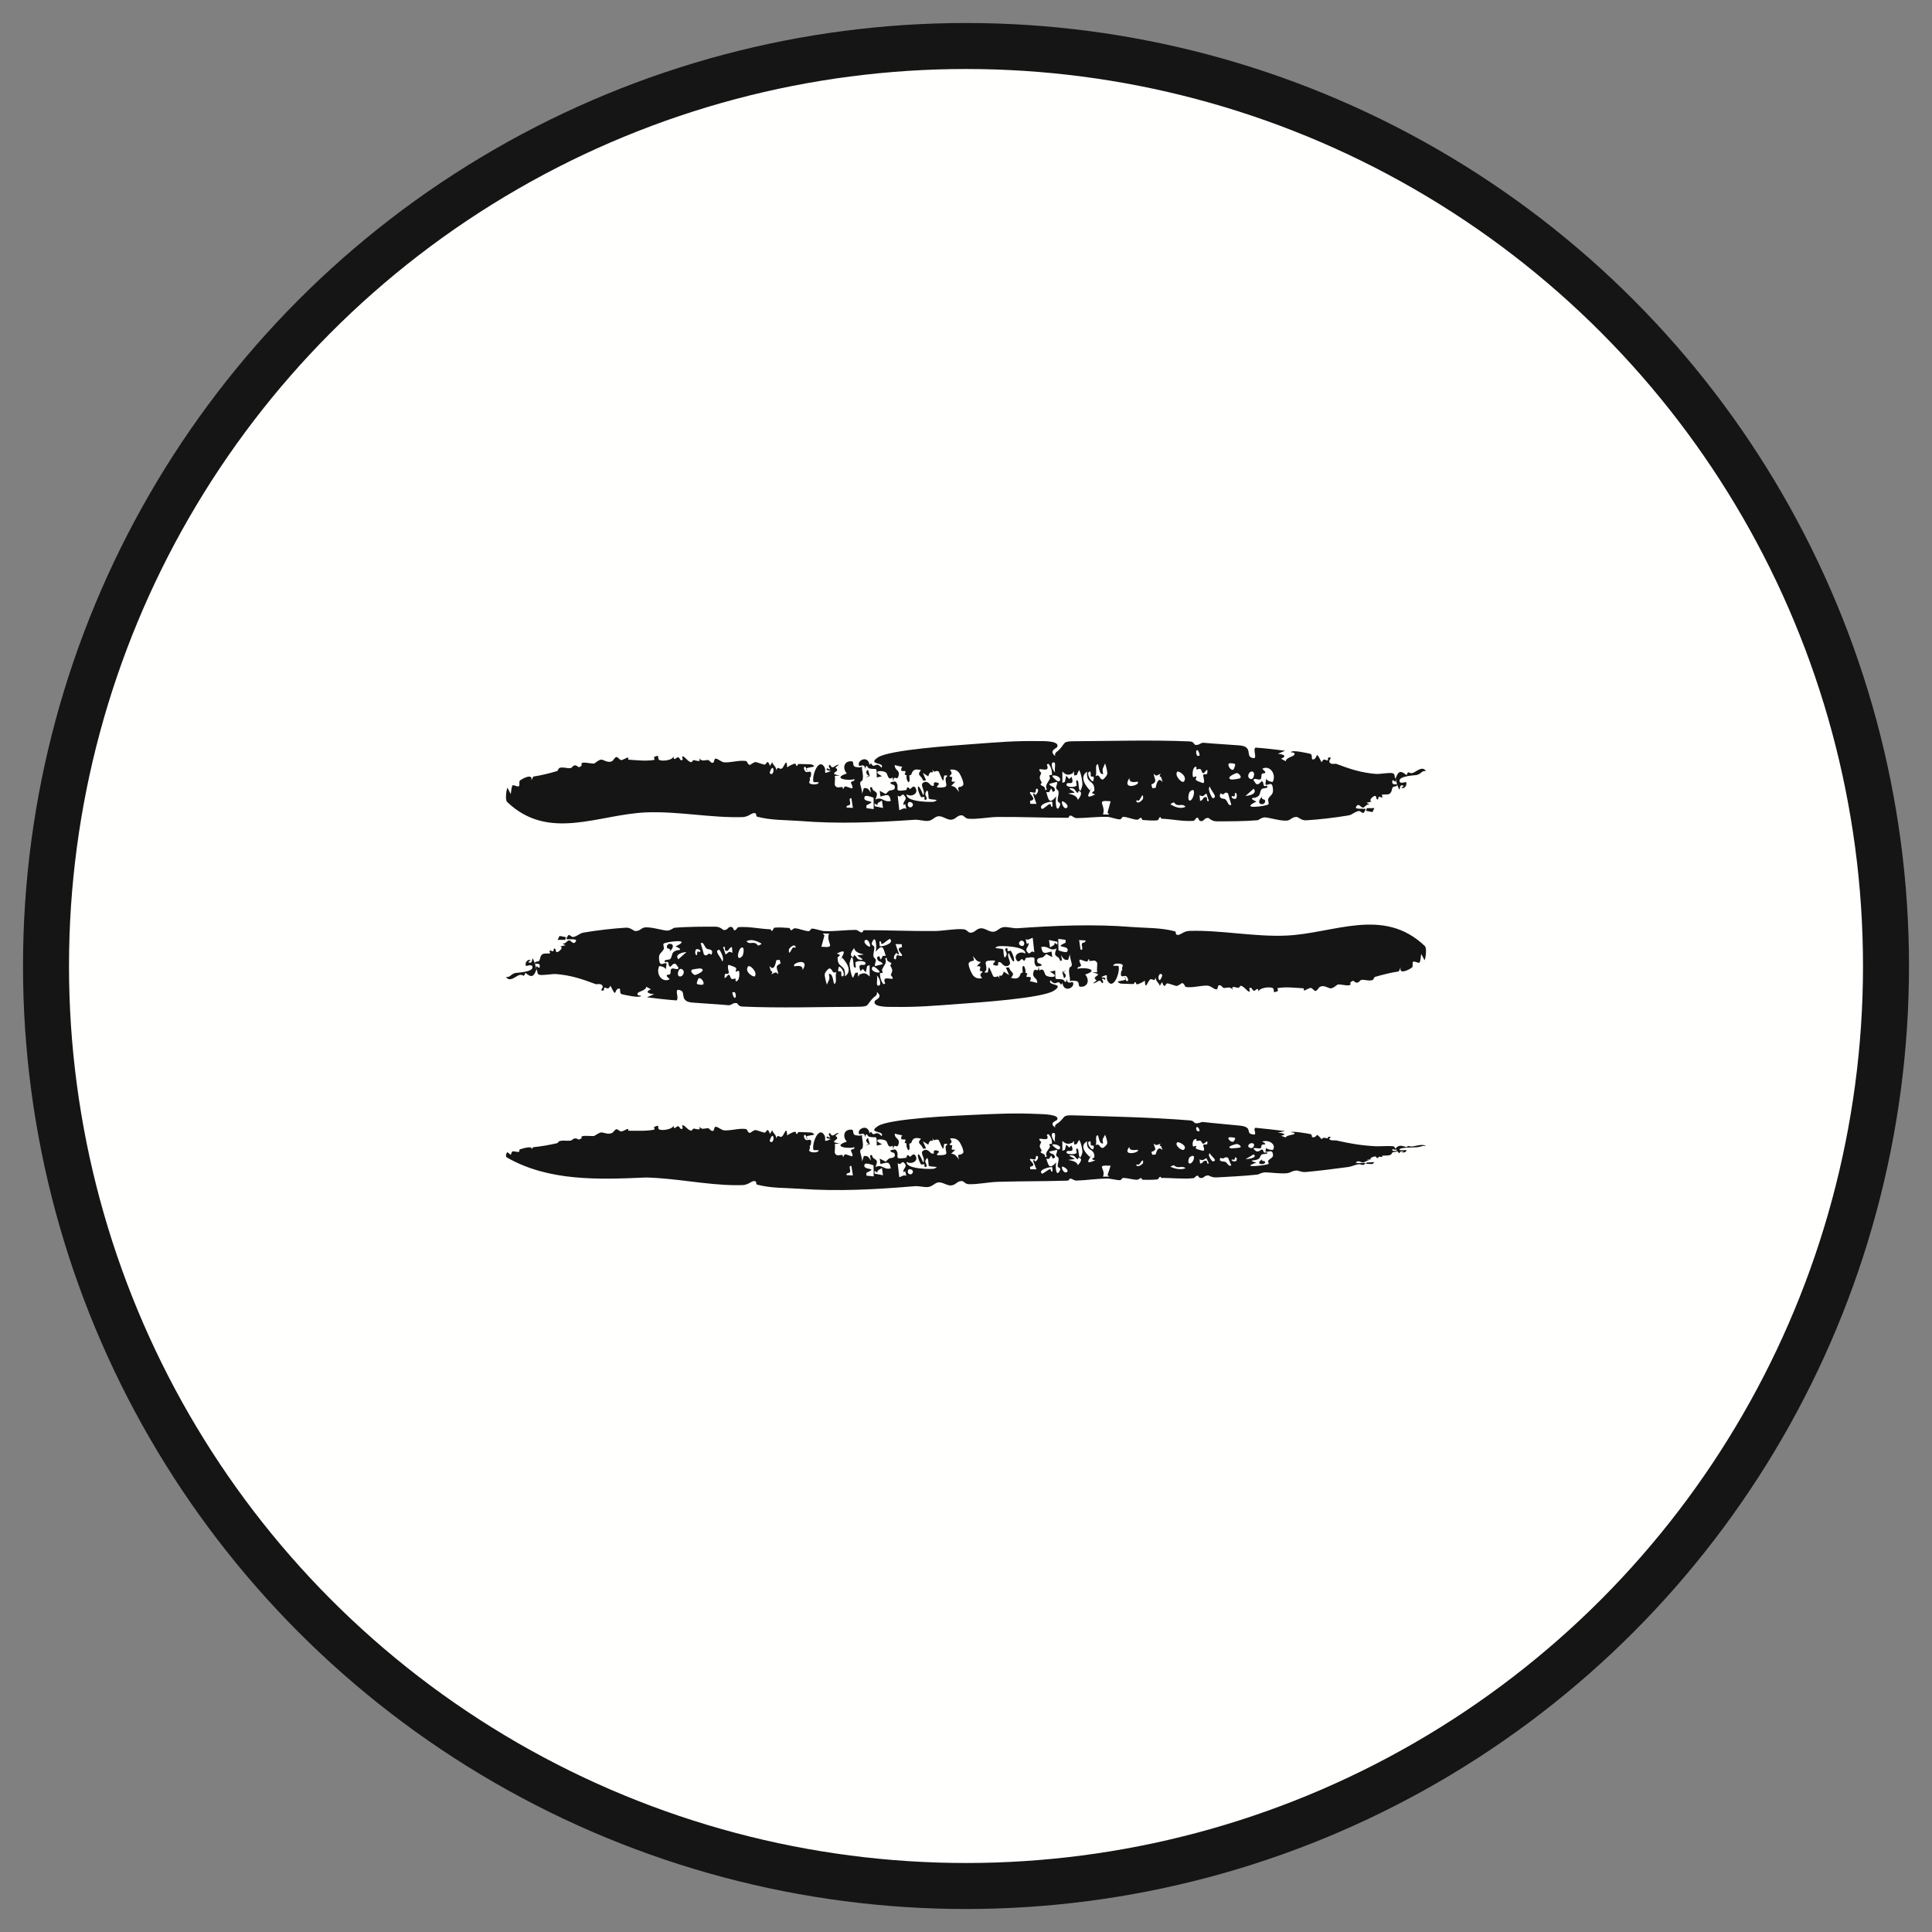
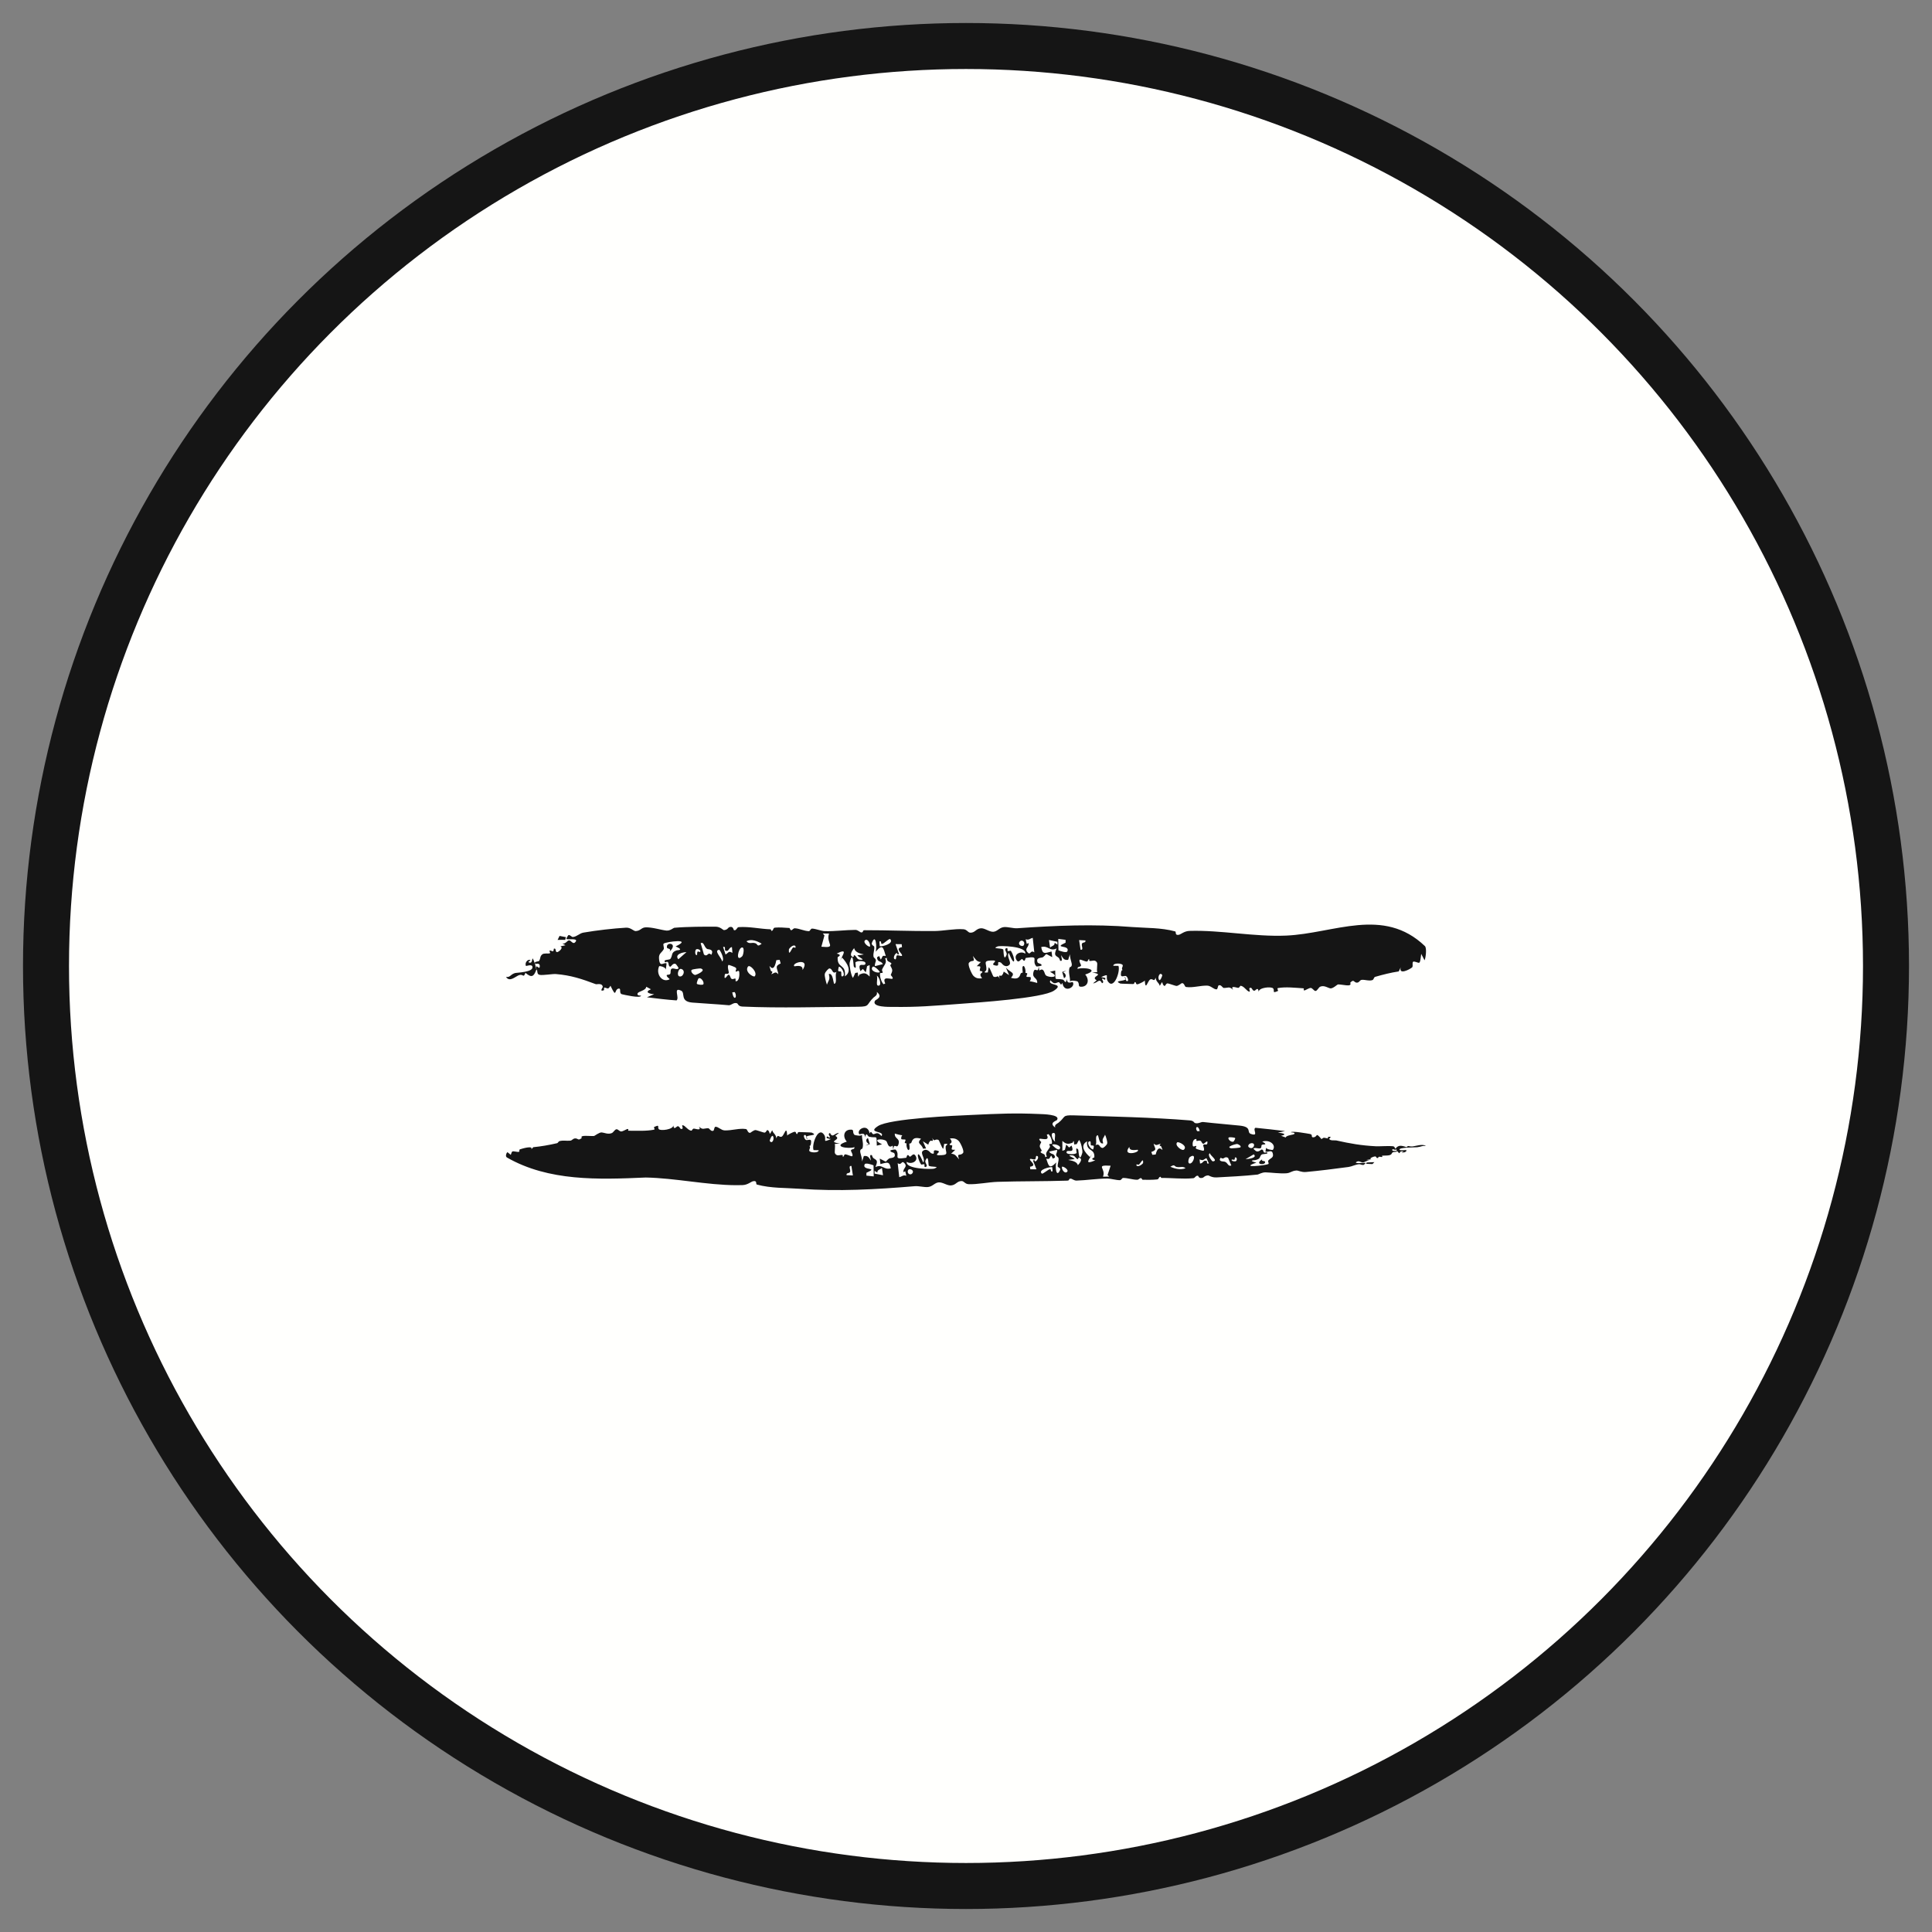
<svg xmlns="http://www.w3.org/2000/svg" width="42" height="42" viewBox="0 0 42 42" fill="none">
  <rect x="0" y="0" width="42" height="42" fill="#808080" stroke="none" />
  <circle cx="21" cy="21" r="20" fill="#FFFFFD" stroke="#151515" />
  <path d="M23.347 24.247C24.158 24.272 25.046 24.29 25.86 24.356C25.96 24.364 25.953 24.408 25.981 24.415C26.058 24.434 26.104 24.385 26.16 24.392C26.431 24.423 26.685 24.442 26.952 24.47C27.226 24.499 27.096 24.616 27.192 24.65C27.378 24.714 27.22 24.55 27.293 24.517C27.506 24.537 27.722 24.563 27.936 24.589C27.884 24.601 27.831 24.612 27.779 24.623C27.872 24.63 28.005 24.658 27.849 24.691C27.884 24.703 27.916 24.717 27.951 24.728C27.961 24.674 28.126 24.676 28.141 24.646C28.157 24.615 28.064 24.618 28.064 24.616C28.07 24.577 28.451 24.647 28.479 24.652C28.551 24.666 28.488 24.726 28.549 24.724C28.656 24.72 28.585 24.594 28.729 24.764C28.786 24.712 28.791 24.741 28.863 24.747C28.873 24.747 28.866 24.717 28.87 24.716C28.979 24.698 28.895 24.751 28.896 24.754C28.906 24.806 29.023 24.786 29.048 24.792C29.359 24.861 29.587 24.902 29.915 24.919C29.986 24.922 30.203 24.908 30.271 24.917C30.339 24.925 30.303 24.954 30.338 24.969C30.395 24.897 30.449 24.892 30.577 24.939C30.624 24.89 30.618 24.93 30.709 24.922C30.785 24.914 30.917 24.862 31 24.911C30.904 24.904 30.914 24.927 30.807 24.94C30.771 24.944 30.398 24.941 30.425 24.994C30.44 25.021 30.564 24.996 30.568 25.001C30.596 25.029 30.527 25.065 30.466 25.054C30.481 25.048 30.5 25.041 30.516 25.035C30.378 25 30.473 25.141 30.368 25.017C30.355 25.002 30.36 24.986 30.339 24.97C30.335 24.976 30.361 24.993 30.338 24.996C30.316 24.999 30.272 24.967 30.266 24.994C30.256 25.034 30.351 25.018 30.358 25.02C30.358 25.02 30.358 25.02 30.358 25.019C30.421 25.04 30.289 25.043 30.283 25.047C30.242 25.072 30.27 25.09 30.209 25.112C30.174 25.124 30.085 25.119 30.052 25.124C30.02 25.129 30.07 25.147 30.049 25.151C30.027 25.156 29.999 25.142 29.974 25.148C29.962 25.15 29.963 25.172 29.958 25.173C29.901 25.183 29.938 25.136 29.886 25.14C29.853 25.143 29.74 25.19 29.817 25.2C29.78 25.206 29.744 25.211 29.706 25.216C29.73 25.222 29.754 25.225 29.777 25.232C29.707 25.224 29.675 25.265 29.632 25.27C29.588 25.274 29.548 25.228 29.5 25.253C29.397 25.308 29.652 25.274 29.684 25.281C29.696 25.284 29.649 25.323 29.642 25.325C29.609 25.331 29.571 25.306 29.546 25.309C29.456 25.317 29.401 25.356 29.316 25.369C29.026 25.409 28.666 25.453 28.391 25.478C28.288 25.487 28.227 25.443 28.181 25.446C28.073 25.455 28.06 25.498 27.966 25.506C27.826 25.517 27.63 25.489 27.513 25.486C27.433 25.484 27.36 25.532 27.339 25.534C27.047 25.566 26.692 25.583 26.45 25.596C26.337 25.602 26.283 25.55 26.259 25.552C26.158 25.564 26.186 25.61 26.104 25.609C26.059 25.608 26.051 25.563 26.045 25.561C25.993 25.548 25.983 25.609 25.942 25.613C25.709 25.636 25.483 25.605 25.252 25.608C25.235 25.609 25.237 25.58 25.226 25.582C25.179 25.591 25.201 25.635 25.152 25.64C25.051 25.651 24.947 25.648 24.839 25.647C24.828 25.647 24.823 25.61 24.799 25.611C24.775 25.611 24.756 25.648 24.718 25.647C24.618 25.646 24.519 25.607 24.413 25.608C24.395 25.608 24.374 25.655 24.347 25.656C24.265 25.657 24.142 25.62 24.072 25.62C23.838 25.623 23.623 25.658 23.403 25.665C23.351 25.667 23.305 25.623 23.278 25.623C23.218 25.622 23.264 25.664 23.202 25.666C22.701 25.683 22.197 25.676 21.689 25.692C21.49 25.698 21.247 25.751 21.055 25.743C20.975 25.739 20.96 25.675 20.903 25.675C20.802 25.676 20.784 25.76 20.677 25.77C20.592 25.779 20.495 25.697 20.406 25.704C20.318 25.711 20.277 25.793 20.175 25.805C20.092 25.814 19.975 25.779 19.884 25.787C19.048 25.857 18.225 25.904 17.385 25.843C17.088 25.821 16.759 25.835 16.453 25.751C16.424 25.743 16.468 25.66 16.375 25.678C16.326 25.687 16.257 25.759 16.142 25.763C16.095 25.764 16.047 25.765 16 25.765C15.36 25.762 14.685 25.611 14.04 25.598C13.002 25.644 11.927 25.681 11.024 25.165C10.98 25.144 11.004 25.07 11.031 25.047C11.055 25.064 11.078 25.085 11.104 25.106C11.136 25.003 11.131 25.028 11.251 25.041C11.325 25.049 11.266 24.999 11.305 24.985C11.356 24.968 11.596 24.897 11.55 24.985C11.565 24.97 11.579 24.955 11.593 24.939C11.767 24.922 11.936 24.892 12.106 24.853C12.135 24.847 12.136 24.813 12.167 24.806C12.248 24.786 12.313 24.805 12.397 24.797C12.442 24.793 12.449 24.749 12.508 24.748C12.568 24.747 12.567 24.807 12.648 24.737C12.595 24.665 12.832 24.704 12.916 24.695C12.928 24.693 13.028 24.613 13.081 24.618C13.135 24.622 13.216 24.666 13.298 24.633C13.337 24.618 13.361 24.555 13.402 24.549C13.432 24.544 13.467 24.597 13.504 24.597C13.541 24.597 13.622 24.546 13.637 24.544C13.69 24.538 13.631 24.581 13.668 24.581C13.843 24.58 14.047 24.593 14.22 24.558C14.242 24.553 14.212 24.504 14.215 24.503C14.36 24.434 14.283 24.503 14.322 24.547C14.359 24.589 14.636 24.556 14.638 24.465C14.647 24.578 14.708 24.489 14.724 24.485C14.786 24.471 14.774 24.57 14.834 24.537C14.857 24.526 14.813 24.46 14.837 24.461C14.896 24.464 14.949 24.57 15.027 24.58C15.046 24.582 15.052 24.534 15.086 24.535C15.119 24.535 15.26 24.592 15.195 24.491C15.28 24.572 15.298 24.526 15.397 24.527C15.422 24.527 15.455 24.606 15.508 24.581C15.526 24.572 15.526 24.496 15.553 24.495C15.616 24.492 15.674 24.571 15.753 24.574C15.834 24.577 15.916 24.562 16 24.551C16.071 24.541 16.142 24.534 16.213 24.544C16.255 24.549 16.245 24.626 16.306 24.628C16.315 24.628 16.388 24.561 16.43 24.567C16.456 24.571 16.587 24.618 16.614 24.622C16.657 24.628 16.665 24.553 16.689 24.568C16.759 24.61 16.703 24.72 16.787 24.57C16.814 24.654 16.863 24.645 16.879 24.748C16.907 24.635 16.944 24.744 16.999 24.706C17.054 24.668 17.099 24.451 17.113 24.685C17.138 24.657 17.248 24.608 17.267 24.605C17.321 24.595 17.292 24.66 17.333 24.651C17.34 24.649 17.333 24.605 17.379 24.61C17.41 24.613 17.633 24.616 17.647 24.622C17.799 24.692 17.564 24.666 17.531 24.713C17.525 24.701 17.519 24.688 17.513 24.676C17.446 24.655 17.484 24.755 17.515 24.778C17.545 24.801 17.602 24.757 17.628 24.79C17.64 24.806 17.632 24.926 17.594 24.911C17.635 24.948 17.579 24.987 17.595 25.021C17.613 25.059 17.797 25.071 17.798 25.005C17.764 25.003 17.721 25.005 17.686 25.002C17.641 24.888 17.779 24.498 17.905 24.654C17.997 24.767 17.846 24.856 18.063 24.762C18.029 24.758 18.001 24.747 17.971 24.742C17.967 24.657 18.017 24.751 18.042 24.724C18.054 24.71 17.979 24.65 18.044 24.63C18.1 24.752 18.143 24.629 18.238 24.628C18.211 24.65 18.185 24.672 18.159 24.693C18.318 24.782 17.949 24.811 18.258 24.861C18.221 24.864 18.184 24.863 18.146 24.869C18.165 24.914 18.136 25.046 18.152 25.073C18.194 25.146 18.257 25.102 18.309 25.108C18.332 25.111 18.318 25.147 18.32 25.147C18.351 25.151 18.344 25.099 18.371 25.095C18.405 25.091 18.505 25.142 18.521 25.136C18.562 25.121 18.493 25.019 18.497 25.011C18.523 24.962 18.578 25.003 18.575 24.938C18.445 24.983 18.069 24.925 18.409 24.818C18.315 24.713 18.342 24.569 18.477 24.558C18.588 24.549 18.516 24.607 18.574 24.67C18.582 24.678 18.731 24.709 18.739 24.665C18.733 24.768 18.781 24.859 18.749 24.965C18.744 24.981 18.683 24.975 18.704 25.06C18.715 25.103 18.745 25.197 18.74 25.252C18.753 25.213 18.766 25.171 18.779 25.131C18.871 25.12 18.884 25.161 18.934 25.231C18.931 25.202 18.885 25.078 18.956 25.115C18.959 25.117 18.962 25.162 18.998 25.184C19.07 25.228 19.085 25.241 19.03 25.372C19.18 25.297 19.212 25.442 19.365 25.398C19.335 25.232 19.281 25.273 19.14 25.306C19.134 25.267 19.131 25.227 19.125 25.187C19.312 25.276 19.22 25.267 19.326 25.186C19.352 25.167 19.49 25.187 19.444 25.075C19.433 25.049 19.347 25.052 19.357 25.01C19.359 25.002 19.463 24.982 19.472 24.993C19.588 25.125 19.381 25.218 19.7 25.169C19.709 25.167 19.712 25.119 19.729 25.112C19.761 25.1 19.761 25.156 19.79 25.143C19.819 25.13 19.859 25.055 19.902 25.124C19.981 25.249 19.795 25.323 19.712 25.256C19.678 25.422 20.272 25.42 20.309 25.405C20.47 25.343 20.202 25.381 20.188 25.335C20.182 25.316 20.185 25.073 20.118 25.231C20.098 25.278 20.181 25.339 20.131 25.366C20.081 25.392 20.101 25.32 20.098 25.315C20.085 25.298 20.032 25.325 20.025 25.315C19.919 25.161 19.929 24.927 20.069 25.271C20.131 25.193 19.99 25.069 20.066 25.016C20.159 24.952 20.226 25.063 20.238 25.068C20.377 25.127 20.216 24.965 20.387 25.017C20.482 25.045 20.245 25.125 20.461 25.113C20.642 25.104 20.545 25.049 20.558 24.922C20.561 24.892 20.66 24.856 20.525 24.868C20.521 24.901 20.514 24.945 20.505 24.976C20.472 24.951 20.417 24.785 20.399 24.779C20.313 24.751 20.317 24.838 20.267 24.736C20.303 24.847 20.244 24.78 20.222 24.803C20.14 24.89 20.247 24.923 20.063 24.81C20.087 24.863 20.109 24.914 20.132 24.966C20.11 24.968 20.088 24.97 20.066 24.972C20.033 24.856 19.915 24.87 20.022 24.754C19.894 24.72 19.842 24.745 19.814 24.836C19.808 24.853 19.789 24.86 19.767 24.861C19.771 24.887 19.776 24.965 19.773 24.975C19.741 25.06 19.692 24.913 19.709 24.857C19.693 24.855 19.68 24.851 19.676 24.85C19.648 24.841 19.703 24.791 19.68 24.773C19.672 24.768 19.594 24.778 19.592 24.758C19.583 24.625 19.712 24.722 19.452 24.643C19.445 24.764 19.567 24.738 19.535 24.866C19.502 25.003 19.434 24.818 19.419 24.987C19.413 24.96 19.411 24.936 19.406 24.905C19.301 24.978 19.299 24.837 19.267 24.806C19.205 24.745 18.917 24.753 19.175 24.876C19.137 24.888 19.099 24.894 19.061 24.905C19.053 24.65 19.076 24.752 18.895 24.712C18.855 24.703 18.842 24.591 18.803 24.724C18.808 24.593 18.69 24.672 18.679 24.656C18.609 24.552 18.871 24.41 18.904 24.641C18.948 24.552 18.948 24.671 18.998 24.655C19.069 24.633 19.079 24.61 19.164 24.698C19.247 24.575 18.837 24.641 19.086 24.48C19.334 24.316 20.781 24.252 21.118 24.238C21.729 24.21 22.051 24.194 22.6 24.218C22.654 24.221 23.063 24.224 22.978 24.348C22.966 24.365 22.79 24.409 22.941 24.512C22.91 24.453 22.999 24.417 23.006 24.411C23.177 24.276 23.078 24.239 23.347 24.247ZM24.144 25.342C23.793 25.321 24.051 25.397 23.978 25.58C24.023 25.579 24.068 25.578 24.113 25.578C24.101 25.567 24.089 25.556 24.077 25.545C24.077 25.545 24.077 25.545 24.077 25.545C24.099 25.477 24.122 25.409 24.144 25.342ZM29.878 25.264C29.864 25.278 29.851 25.292 29.836 25.306C29.79 25.304 29.743 25.302 29.697 25.3C29.703 25.291 29.708 25.281 29.713 25.271C29.768 25.269 29.823 25.267 29.878 25.264ZM19.662 25.287C19.597 25.21 19.603 25.349 19.515 25.286C19.526 25.389 19.538 25.489 19.549 25.591C19.616 25.575 19.631 25.536 19.703 25.56C19.694 25.527 19.686 25.494 19.678 25.461C19.666 25.468 19.653 25.476 19.641 25.483C19.623 25.391 19.738 25.376 19.663 25.287C19.663 25.287 19.663 25.287 19.662 25.287ZM18.99 25.333C18.955 25.32 18.815 25.269 18.796 25.313C18.731 25.459 19.126 25.364 18.835 25.496C18.836 25.516 18.835 25.536 18.835 25.557C18.888 25.563 18.941 25.569 18.994 25.574C18.991 25.494 18.993 25.414 18.99 25.333ZM22.875 25.372C22.821 25.363 22.562 25.429 22.646 25.511C22.671 25.534 22.787 25.414 22.831 25.418C22.859 25.421 22.827 25.486 22.883 25.461C22.881 25.433 22.879 25.401 22.875 25.373C22.875 25.373 22.875 25.372 22.875 25.372ZM22.977 24.997C22.921 25.009 22.864 25.023 22.807 25.035C22.849 25.109 22.93 25.061 22.934 25.165C22.919 25.173 22.904 25.18 22.888 25.188C22.876 25.166 22.865 25.143 22.853 25.121C22.805 25.177 22.834 25.205 22.744 25.19C22.798 25.346 22.808 25.429 22.963 25.27C22.934 25.355 22.961 25.629 23.047 25.431C23.063 25.394 22.996 25.371 22.995 25.365C22.985 25.293 23.022 25.247 23.011 25.179C23.006 25.148 22.965 25.149 22.959 25.106C22.956 25.085 22.995 25.025 22.977 24.997ZM23.088 25.362C23.071 25.405 23.13 25.508 23.182 25.485C23.262 25.451 23.136 25.356 23.088 25.362ZM29.878 25.264C29.878 25.264 29.878 25.264 29.878 25.264C29.878 25.264 29.878 25.264 29.878 25.264C29.878 25.264 29.878 25.264 29.878 25.264ZM19.172 25.389C19.13 25.431 19.069 25.425 19.073 25.492C19.053 25.479 19.033 25.466 19.012 25.453C19.013 25.473 19.013 25.493 19.013 25.513C19.074 25.525 19.135 25.537 19.196 25.549C19.188 25.496 19.181 25.442 19.172 25.389ZM18.509 25.346C18.433 25.34 18.497 25.431 18.48 25.475C18.463 25.519 18.395 25.484 18.403 25.547C18.448 25.549 18.495 25.551 18.541 25.553C18.529 25.484 18.52 25.414 18.509 25.346C18.509 25.346 18.509 25.346 18.509 25.346ZM25.575 25.367C25.523 25.354 25.545 25.3 25.442 25.365C25.442 25.365 25.442 25.365 25.442 25.365C25.54 25.406 25.665 25.44 25.773 25.396C25.707 25.342 25.657 25.388 25.575 25.367ZM19.844 25.487C19.866 25.433 19.764 25.389 19.741 25.439C19.705 25.521 19.811 25.57 19.844 25.487ZM27.671 24.997C27.75 24.89 27.6 24.767 27.444 24.816C27.43 24.82 27.531 24.857 27.501 24.878C27.498 24.88 27.443 24.877 27.429 24.892C27.415 24.907 27.43 24.943 27.407 24.958C27.367 24.984 27.278 24.935 27.249 24.97C27.245 24.974 27.3 25.023 27.304 25.024C27.36 25.053 27.415 24.991 27.424 24.99C27.469 24.988 27.462 25.037 27.474 25.048C27.495 25.07 27.533 25.048 27.536 25.05C27.605 25.092 27.448 25.081 27.427 25.099C27.37 25.147 27.422 25.19 27.286 25.22C27.273 25.223 27.117 25.224 27.313 25.275C26.928 25.403 27.506 25.334 27.569 25.307C27.598 25.295 27.554 25.25 27.572 25.229C27.612 25.181 27.68 25.171 27.674 25.105C27.661 24.967 27.571 25.058 27.509 25.035C27.516 25.004 27.518 24.974 27.53 24.944C27.512 24.985 27.665 25.005 27.671 24.997C27.671 24.997 27.671 24.997 27.671 24.997ZM26.697 25.17C26.61 25.125 26.617 25.222 26.537 25.168C26.468 25.257 26.605 25.248 26.621 25.253C26.695 25.273 26.693 25.367 26.768 25.336C26.742 25.281 26.721 25.226 26.697 25.17ZM27.448 25.196C27.391 25.242 27.494 25.239 27.498 25.248C27.544 25.338 27.234 25.329 27.448 25.196ZM22.538 25.128C22.509 25.124 22.528 25.184 22.502 25.202C22.476 25.22 22.387 25.169 22.389 25.207C22.392 25.245 22.554 25.34 22.391 25.364C22.397 25.385 22.395 25.401 22.397 25.42C22.442 25.42 22.488 25.42 22.532 25.42C22.508 25.359 22.483 25.296 22.459 25.237C22.484 25.188 22.498 25.25 22.5 25.25C22.5 25.25 22.5 25.25 22.5 25.25C22.546 25.245 22.604 25.137 22.538 25.128ZM24.85 25.281C24.859 25.147 24.79 25.298 24.761 25.315C24.733 25.333 24.694 25.283 24.708 25.341C24.754 25.38 24.849 25.296 24.85 25.281C24.85 25.281 24.85 25.281 24.85 25.281ZM26.227 25.177C26.155 25.208 26.166 25.24 26.078 25.205C26.081 25.234 26.085 25.265 26.088 25.294C26.159 25.293 26.154 25.207 26.235 25.24C26.248 25.245 26.22 25.314 26.28 25.291C26.262 25.255 26.245 25.215 26.227 25.177ZM25.869 25.294C25.952 25.287 26.018 25.044 25.864 25.156C25.842 25.172 25.806 25.299 25.869 25.294ZM23.305 25.116C23.164 25.109 23.325 25.154 23.362 25.197C23.032 25.236 23.399 25.186 23.432 25.33C23.472 25.288 23.547 25.193 23.463 25.169C23.429 25.158 23.441 25.201 23.439 25.201C23.375 25.191 23.383 25.12 23.305 25.116ZM26.847 25.163C26.842 25.164 26.85 25.203 26.833 25.211C26.816 25.219 26.778 25.193 26.774 25.217C26.77 25.241 26.847 25.258 26.871 25.24C26.895 25.222 26.895 25.147 26.847 25.163ZM26.304 25.07C26.233 25.1 26.349 25.249 26.364 25.247C26.499 25.237 26.3 25.118 26.304 25.07ZM23.634 24.811C23.463 24.901 23.588 25.061 23.695 25.153C23.709 25.134 23.724 25.115 23.738 25.096C23.674 25.212 23.561 25.329 23.811 25.225C23.674 25.199 23.789 25.166 23.79 25.16C23.805 24.948 23.602 25.047 23.634 24.811C23.634 24.811 23.634 24.811 23.634 24.811ZM27.077 25.199C27.151 25.197 27.344 25.165 27.254 25.095C27.195 25.129 27.136 25.164 27.077 25.199ZM20.842 24.804C20.782 24.744 20.726 24.744 20.651 24.748C20.718 24.835 20.674 24.845 20.651 24.866C20.617 24.898 20.7 24.896 20.701 24.902C20.699 24.984 20.646 24.997 20.767 24.995C20.737 25.024 20.707 25.053 20.677 25.081C20.77 25.085 20.791 25.139 20.85 25.204C20.793 25.044 20.868 25.144 20.936 25.064C20.97 25.024 20.873 24.834 20.842 24.804C20.842 24.804 20.842 24.804 20.842 24.804ZM23.458 24.781C23.44 24.807 23.424 24.842 23.407 24.872C23.389 24.874 23.37 24.877 23.352 24.88C23.349 24.856 23.348 24.832 23.345 24.81C23.32 24.803 23.33 24.835 23.323 24.838C23.323 24.838 23.323 24.838 23.323 24.838C23.219 24.88 23.176 24.875 23.095 24.802C23.095 24.874 23.095 24.946 23.095 25.018C23.113 25.011 23.132 25.004 23.15 24.997C23.16 24.959 23.169 24.92 23.179 24.882C23.2 24.903 23.221 24.924 23.242 24.946C23.259 24.932 23.28 24.917 23.294 24.904C23.379 25.103 23.187 24.968 23.185 25.051C23.184 25.104 23.378 25.101 23.405 25.064C23.409 25.059 23.367 24.912 23.438 24.988C23.449 25.001 23.453 25.319 23.529 25.061C23.54 25.024 23.502 24.827 23.458 24.781ZM22.756 24.668C22.864 24.879 22.463 24.652 22.636 24.828C22.587 24.924 22.596 24.924 22.646 25.01C22.65 25.017 22.616 25.044 22.619 25.047C22.665 25.095 22.721 25.07 22.722 25.156C22.734 25.151 22.746 25.147 22.759 25.142C22.706 25.061 22.79 25.006 22.822 24.939C22.837 24.908 22.803 24.898 22.815 24.871C22.82 24.861 22.867 24.881 22.869 24.853C22.873 24.789 22.843 24.703 22.793 24.655C22.793 24.654 22.793 24.654 22.793 24.654C22.78 24.658 22.768 24.663 22.756 24.668ZM25.079 24.861C25.098 24.964 25.172 24.992 25.029 25.043C25.037 25.063 25.044 25.083 25.051 25.104C25.075 25.102 25.098 25.1 25.123 25.098C25.196 24.797 25.329 25.136 25.244 24.924C25.235 24.9 25.178 24.926 25.234 24.863C25.234 24.863 25.234 24.863 25.234 24.863C25.155 24.882 25.145 24.918 25.079 24.861ZM24.553 24.93C24.372 25.154 24.804 25.053 24.732 24.995C24.725 24.99 24.539 25.038 24.553 24.93ZM26.008 24.761C25.926 24.756 25.921 24.865 25.929 24.905C25.937 24.945 25.994 24.905 26.001 24.911C26.024 24.932 25.974 24.945 26.005 24.973C26.015 24.983 26.157 25.021 26.163 25.016C26.199 24.991 26.147 24.902 26.157 24.892C26.19 24.858 26.236 24.905 26.246 24.858C26.267 24.758 26.182 24.862 26.167 24.864C26.124 24.868 26.128 24.811 26.095 24.799C26.063 24.788 26.042 24.807 26.013 24.802C26.004 24.801 26.012 24.761 26.008 24.761ZM25.739 24.991C25.824 24.907 25.617 24.814 25.593 24.833C25.521 24.892 25.698 25.032 25.739 24.991ZM23.028 24.985C23.105 24.914 22.925 24.855 22.873 24.884C22.883 24.914 23.001 25.01 23.028 24.985ZM23.681 24.812C23.61 24.833 23.705 24.99 23.764 24.988C23.799 24.886 23.766 24.906 23.727 24.901C23.688 24.897 23.737 24.796 23.681 24.812ZM26.889 24.869C26.873 24.867 26.625 24.934 26.768 24.964C26.779 24.966 26.952 24.954 26.965 24.942C26.992 24.917 26.928 24.873 26.889 24.869ZM24.023 24.667C23.986 24.753 23.949 24.752 23.983 24.855C23.983 24.855 23.983 24.855 23.983 24.855C23.888 24.886 23.884 24.675 23.863 24.679C23.791 24.694 23.859 24.845 23.814 24.894C23.919 24.848 23.889 24.95 23.969 24.956C23.987 24.957 24.059 24.898 24.069 24.86C24.08 24.823 24.043 24.711 24.023 24.667ZM27.239 24.856C27.155 24.828 27.079 24.941 27.195 24.959C27.252 24.968 27.29 24.873 27.239 24.856ZM18.869 24.741C18.882 24.786 18.895 24.829 18.909 24.873C18.878 24.884 18.847 24.895 18.816 24.905C18.841 24.892 18.865 24.878 18.89 24.864C18.832 24.849 18.805 24.768 18.869 24.741C18.869 24.741 18.869 24.741 18.869 24.741ZM16.805 24.701C16.779 24.658 16.728 24.792 16.734 24.803C16.783 24.881 16.841 24.762 16.805 24.701ZM22.913 24.63C22.817 24.613 22.883 24.804 22.942 24.817C22.906 24.78 22.968 24.641 22.913 24.63ZM17.531 24.713C17.54 24.732 17.548 24.751 17.558 24.77C17.527 24.744 17.522 24.726 17.531 24.713ZM26.849 24.739C26.835 24.727 26.726 24.715 26.711 24.729C26.68 24.758 26.765 24.842 26.815 24.817C26.821 24.814 26.864 24.75 26.849 24.739C26.849 24.739 26.849 24.739 26.849 24.739ZM18.739 24.659C18.739 24.661 18.739 24.663 18.739 24.665C18.739 24.663 18.739 24.661 18.739 24.659ZM14.637 24.456C14.638 24.459 14.638 24.462 14.638 24.465C14.638 24.462 14.637 24.459 14.637 24.456ZM26.081 24.588C26.045 24.437 25.962 24.513 26.027 24.59C26.031 24.594 26.073 24.587 26.081 24.588Z" fill="#151515" />
-   <path d="M18.653 21.886C17.842 21.89 16.954 21.918 16.14 21.882C16.04 21.877 16.047 21.817 16.019 21.809C15.943 21.787 15.896 21.858 15.841 21.853C15.569 21.828 15.315 21.817 15.048 21.795C14.774 21.771 14.904 21.583 14.808 21.537C14.622 21.448 14.78 21.693 14.707 21.748C14.494 21.733 14.278 21.707 14.064 21.68C14.116 21.657 14.168 21.634 14.221 21.613C14.128 21.608 13.995 21.57 14.151 21.506C14.116 21.489 14.084 21.468 14.049 21.451C14.039 21.54 13.874 21.547 13.859 21.6C13.844 21.653 13.936 21.641 13.936 21.645C13.93 21.711 13.549 21.621 13.521 21.614C13.449 21.594 13.512 21.484 13.451 21.491C13.344 21.503 13.415 21.728 13.271 21.429C13.214 21.526 13.209 21.476 13.137 21.469C13.127 21.468 13.134 21.524 13.13 21.526C13.021 21.568 13.105 21.463 13.104 21.457C13.094 21.361 12.977 21.404 12.952 21.395C12.641 21.279 12.413 21.202 12.085 21.175C12.014 21.169 11.797 21.208 11.729 21.192C11.661 21.176 11.697 21.106 11.662 21.073C11.605 21.24 11.551 21.259 11.423 21.148C11.376 21.27 11.382 21.172 11.291 21.196C11.215 21.217 11.083 21.363 11 21.238C11.096 21.25 11.086 21.19 11.193 21.154C11.229 21.142 11.602 21.139 11.575 21.015C11.56 20.95 11.437 21.009 11.432 20.997C11.404 20.928 11.473 20.842 11.534 20.872C11.519 20.886 11.501 20.9 11.484 20.914C11.622 21.002 11.527 20.667 11.632 20.959C11.645 20.995 11.639 21.033 11.661 21.071C11.665 21.055 11.639 21.016 11.662 21.009C11.684 21.002 11.728 21.076 11.734 21.014C11.744 20.922 11.649 20.958 11.642 20.953C11.642 20.954 11.642 20.954 11.642 20.955C11.579 20.906 11.711 20.901 11.717 20.892C11.758 20.836 11.73 20.792 11.791 20.745C11.826 20.718 11.915 20.734 11.948 20.726C11.98 20.717 11.93 20.674 11.951 20.665C11.973 20.655 12.001 20.688 12.027 20.677C12.037 20.673 12.037 20.625 12.042 20.623C12.1 20.604 12.062 20.704 12.114 20.698C12.147 20.694 12.26 20.601 12.182 20.573C12.22 20.564 12.256 20.557 12.293 20.549C12.27 20.535 12.246 20.525 12.223 20.508C12.293 20.531 12.325 20.449 12.368 20.443C12.412 20.437 12.452 20.535 12.5 20.487C12.603 20.385 12.348 20.432 12.316 20.414C12.304 20.407 12.351 20.33 12.358 20.328C12.391 20.318 12.429 20.373 12.454 20.37C12.544 20.361 12.598 20.288 12.684 20.274C12.974 20.224 13.334 20.183 13.609 20.167C13.712 20.161 13.773 20.243 13.819 20.241C13.927 20.236 13.94 20.164 14.034 20.16C14.174 20.154 14.37 20.217 14.487 20.23C14.567 20.239 14.64 20.17 14.661 20.169C14.953 20.144 15.308 20.145 15.55 20.145C15.663 20.144 15.717 20.222 15.741 20.22C15.842 20.21 15.815 20.144 15.896 20.15C15.941 20.154 15.949 20.218 15.955 20.22C16.007 20.241 16.017 20.158 16.058 20.155C16.291 20.139 16.517 20.194 16.748 20.202C16.765 20.202 16.763 20.239 16.774 20.237C16.821 20.228 16.799 20.17 16.848 20.166C16.949 20.157 17.053 20.167 17.161 20.174C17.172 20.175 17.177 20.222 17.201 20.222C17.225 20.222 17.244 20.177 17.282 20.18C17.382 20.186 17.481 20.24 17.587 20.243C17.605 20.243 17.626 20.186 17.653 20.187C17.735 20.189 17.858 20.241 17.928 20.242C18.162 20.248 18.377 20.216 18.597 20.215C18.649 20.215 18.695 20.268 18.722 20.27C18.782 20.272 18.736 20.222 18.798 20.222C19.299 20.221 19.803 20.244 20.311 20.24C20.51 20.238 20.753 20.186 20.945 20.201C21.025 20.207 21.04 20.276 21.097 20.276C21.198 20.277 21.216 20.189 21.323 20.18C21.408 20.173 21.505 20.261 21.594 20.256C21.682 20.25 21.723 20.165 21.825 20.154C21.908 20.146 22.025 20.185 22.116 20.179C22.952 20.121 23.775 20.085 24.615 20.153C24.912 20.176 25.241 20.164 25.547 20.248C25.576 20.256 25.532 20.339 25.625 20.322C25.674 20.312 25.743 20.241 25.858 20.237C26.54 20.216 27.267 20.369 27.96 20.339C28.998 20.294 30.073 19.703 30.976 20.567C31.02 20.609 30.996 20.817 30.969 20.876C30.945 20.834 30.922 20.784 30.896 20.736C30.864 20.996 30.869 20.928 30.749 20.905C30.675 20.89 30.734 21.002 30.695 21.033C30.644 21.074 30.404 21.202 30.45 21.03C30.435 21.06 30.421 21.088 30.407 21.118C30.233 21.144 30.064 21.187 29.894 21.236C29.865 21.245 29.864 21.299 29.833 21.307C29.752 21.331 29.687 21.295 29.603 21.301C29.558 21.304 29.551 21.366 29.492 21.362C29.432 21.358 29.433 21.274 29.352 21.365C29.405 21.471 29.168 21.394 29.084 21.401C29.072 21.402 28.972 21.497 28.919 21.486C28.865 21.475 28.784 21.414 28.702 21.449C28.663 21.465 28.639 21.539 28.598 21.543C28.568 21.546 28.533 21.48 28.496 21.477C28.459 21.475 28.378 21.529 28.363 21.53C28.31 21.533 28.369 21.487 28.332 21.485C28.157 21.474 27.953 21.449 27.779 21.48C27.758 21.484 27.788 21.539 27.785 21.541C27.64 21.607 27.717 21.536 27.678 21.488C27.641 21.441 27.364 21.466 27.362 21.561C27.353 21.442 27.292 21.533 27.276 21.536C27.214 21.55 27.226 21.447 27.166 21.479C27.143 21.491 27.187 21.56 27.163 21.558C27.104 21.553 27.051 21.441 26.973 21.43C26.954 21.428 26.948 21.477 26.914 21.475C26.881 21.474 26.74 21.413 26.805 21.518C26.72 21.434 26.702 21.48 26.603 21.477C26.578 21.477 26.545 21.397 26.492 21.422C26.474 21.43 26.474 21.507 26.447 21.508C26.384 21.509 26.326 21.43 26.247 21.427C26.099 21.421 25.941 21.477 25.787 21.457C25.745 21.451 25.755 21.374 25.694 21.372C25.685 21.372 25.612 21.439 25.57 21.433C25.544 21.429 25.413 21.382 25.386 21.378C25.343 21.372 25.335 21.447 25.311 21.432C25.241 21.39 25.297 21.28 25.213 21.431C25.186 21.347 25.137 21.355 25.121 21.253C25.093 21.365 25.056 21.257 25.001 21.295C24.946 21.333 24.901 21.551 24.887 21.316C24.862 21.345 24.752 21.393 24.733 21.397C24.679 21.407 24.708 21.342 24.667 21.351C24.66 21.352 24.667 21.397 24.621 21.392C24.59 21.389 24.367 21.387 24.353 21.381C24.201 21.311 24.436 21.337 24.469 21.288C24.475 21.301 24.481 21.314 24.487 21.326C24.554 21.347 24.516 21.247 24.485 21.223C24.455 21.2 24.398 21.245 24.372 21.212C24.36 21.195 24.368 21.075 24.406 21.09C24.365 21.052 24.421 21.013 24.405 20.978C24.387 20.94 24.203 20.928 24.202 20.995C24.236 20.997 24.279 20.995 24.314 20.997C24.359 21.113 24.221 21.506 24.095 21.349C24.003 21.235 24.154 21.145 23.937 21.241C23.971 21.245 23.999 21.256 24.029 21.261C24.033 21.347 23.983 21.252 23.958 21.28C23.946 21.293 24.021 21.354 23.956 21.375C23.9 21.251 23.857 21.375 23.762 21.377C23.789 21.355 23.815 21.333 23.841 21.311C23.682 21.221 24.051 21.192 23.742 21.141C23.779 21.137 23.816 21.138 23.854 21.132C23.835 21.087 23.864 20.954 23.848 20.926C23.806 20.852 23.743 20.896 23.691 20.89C23.668 20.887 23.682 20.851 23.68 20.851C23.649 20.847 23.656 20.9 23.629 20.903C23.595 20.907 23.495 20.856 23.479 20.862C23.438 20.877 23.507 20.981 23.503 20.988C23.477 21.039 23.422 20.997 23.425 21.063C23.555 21.018 23.931 21.076 23.591 21.185C23.685 21.291 23.658 21.438 23.523 21.45C23.412 21.459 23.484 21.401 23.426 21.336C23.418 21.328 23.269 21.297 23.261 21.343C23.267 21.237 23.219 21.144 23.251 21.035C23.256 21.019 23.317 21.026 23.296 20.938C23.285 20.894 23.255 20.799 23.26 20.743C23.247 20.782 23.234 20.826 23.221 20.866C23.129 20.878 23.116 20.836 23.066 20.763C23.069 20.793 23.115 20.921 23.044 20.882C23.041 20.88 23.038 20.834 23.002 20.811C22.93 20.766 22.915 20.752 22.97 20.618C22.82 20.694 22.788 20.545 22.635 20.589C22.665 20.761 22.719 20.718 22.86 20.685C22.866 20.726 22.869 20.767 22.875 20.808C22.688 20.715 22.78 20.725 22.674 20.808C22.648 20.828 22.51 20.806 22.556 20.922C22.567 20.949 22.653 20.946 22.643 20.989C22.641 20.997 22.537 21.018 22.528 21.007C22.412 20.87 22.619 20.774 22.3 20.825C22.291 20.826 22.288 20.876 22.271 20.883C22.239 20.896 22.239 20.838 22.21 20.851C22.181 20.865 22.141 20.943 22.098 20.871C22.019 20.739 22.205 20.664 22.288 20.733C22.322 20.562 21.728 20.558 21.691 20.573C21.53 20.637 21.798 20.6 21.812 20.647C21.818 20.668 21.815 20.923 21.882 20.757C21.902 20.708 21.819 20.643 21.869 20.616C21.919 20.589 21.899 20.664 21.902 20.67C21.915 20.688 21.968 20.66 21.975 20.67C22.081 20.832 22.071 21.077 21.931 20.715C21.869 20.797 22.01 20.927 21.934 20.983C21.841 21.05 21.774 20.934 21.762 20.928C21.623 20.866 21.784 21.036 21.613 20.982C21.518 20.952 21.755 20.869 21.539 20.88C21.358 20.889 21.455 20.949 21.442 21.083C21.439 21.115 21.34 21.153 21.475 21.14C21.479 21.104 21.486 21.058 21.495 21.026C21.528 21.052 21.583 21.227 21.601 21.233C21.687 21.262 21.683 21.171 21.733 21.279C21.697 21.161 21.756 21.232 21.778 21.207C21.86 21.116 21.753 21.082 21.937 21.199C21.913 21.144 21.891 21.09 21.868 21.035C21.89 21.033 21.912 21.032 21.934 21.03C21.967 21.151 22.085 21.135 21.978 21.257C22.106 21.292 22.158 21.265 22.186 21.171C22.192 21.153 22.211 21.146 22.233 21.144C22.229 21.118 22.224 21.036 22.227 21.026C22.259 20.938 22.308 21.09 22.291 21.148C22.307 21.151 22.32 21.154 22.324 21.156C22.352 21.165 22.297 21.218 22.32 21.236C22.328 21.241 22.406 21.23 22.408 21.251C22.417 21.389 22.288 21.29 22.548 21.369C22.555 21.244 22.433 21.272 22.465 21.139C22.498 20.997 22.566 21.188 22.581 21.013C22.587 21.042 22.589 21.066 22.594 21.099C22.699 21.022 22.701 21.168 22.733 21.2C22.795 21.263 23.083 21.253 22.825 21.127C22.863 21.115 22.901 21.109 22.939 21.098C22.947 21.359 22.924 21.255 23.105 21.295C23.145 21.304 23.158 21.419 23.197 21.282C23.192 21.416 23.31 21.335 23.321 21.351C23.391 21.457 23.129 21.604 23.096 21.367C23.052 21.459 23.052 21.338 23.002 21.354C22.931 21.377 22.921 21.401 22.836 21.311C22.753 21.438 23.163 21.367 22.914 21.535C22.666 21.703 21.219 21.796 20.882 21.822C20.271 21.867 19.949 21.897 19.4 21.889C19.346 21.889 18.937 21.901 19.022 21.755C19.034 21.733 19.21 21.678 19.059 21.563C19.09 21.631 19.001 21.675 18.994 21.682C18.823 21.844 18.922 21.884 18.653 21.886ZM17.856 20.581C18.207 20.614 17.949 20.516 18.022 20.295C17.977 20.295 17.932 20.294 17.887 20.293C17.899 20.307 17.911 20.321 17.923 20.335C17.923 20.335 17.923 20.335 17.923 20.335C17.901 20.417 17.878 20.499 17.856 20.581ZM12.122 20.433C12.136 20.404 12.149 20.374 12.164 20.346C12.21 20.355 12.257 20.364 12.303 20.373C12.297 20.393 12.292 20.413 12.287 20.432C12.232 20.431 12.177 20.43 12.122 20.433ZM22.338 20.701C22.403 20.782 22.397 20.638 22.485 20.704C22.474 20.597 22.462 20.493 22.451 20.388C22.384 20.404 22.369 20.444 22.297 20.418C22.306 20.452 22.314 20.487 22.322 20.521C22.334 20.514 22.347 20.505 22.359 20.499C22.377 20.595 22.262 20.609 22.337 20.702C22.337 20.702 22.337 20.701 22.338 20.701ZM23.01 20.659C23.045 20.672 23.185 20.725 23.204 20.68C23.269 20.531 22.874 20.626 23.165 20.493C23.164 20.472 23.165 20.451 23.165 20.431C23.112 20.423 23.059 20.417 23.006 20.411C23.009 20.494 23.007 20.576 23.01 20.659ZM19.125 20.571C19.179 20.583 19.438 20.512 19.354 20.418C19.329 20.39 19.213 20.526 19.169 20.52C19.141 20.516 19.173 20.442 19.117 20.469C19.119 20.502 19.121 20.538 19.125 20.571C19.125 20.571 19.125 20.571 19.125 20.571ZM19.023 21.003C19.079 20.99 19.136 20.973 19.193 20.959C19.151 20.875 19.07 20.929 19.066 20.81C19.081 20.801 19.096 20.792 19.112 20.783C19.124 20.809 19.135 20.835 19.147 20.861C19.195 20.796 19.166 20.764 19.256 20.783C19.202 20.603 19.192 20.506 19.037 20.689C19.066 20.591 19.039 20.273 18.953 20.5C18.937 20.542 19.004 20.57 19.005 20.577C19.015 20.661 18.978 20.714 18.989 20.793C18.994 20.829 19.035 20.828 19.041 20.878C19.044 20.902 19.005 20.971 19.023 21.003ZM18.912 20.58C18.929 20.529 18.87 20.409 18.818 20.433C18.738 20.471 18.864 20.585 18.912 20.58ZM12.122 20.433C12.122 20.433 12.122 20.433 12.122 20.433C12.122 20.433 12.122 20.433 12.122 20.433C12.122 20.433 12.122 20.433 12.122 20.433ZM22.828 20.6C22.87 20.557 22.931 20.563 22.927 20.495C22.947 20.508 22.967 20.522 22.988 20.535C22.987 20.515 22.987 20.494 22.987 20.474C22.926 20.461 22.865 20.448 22.804 20.435C22.812 20.49 22.819 20.545 22.828 20.6ZM23.491 20.648C23.567 20.655 23.503 20.562 23.52 20.517C23.537 20.472 23.605 20.509 23.597 20.444C23.552 20.442 23.505 20.439 23.459 20.437C23.471 20.507 23.48 20.578 23.491 20.648C23.491 20.648 23.491 20.648 23.491 20.648ZM16.425 20.507C16.477 20.527 16.455 20.598 16.558 20.515C16.558 20.515 16.558 20.515 16.558 20.515C16.46 20.457 16.335 20.405 16.227 20.462C16.293 20.536 16.343 20.476 16.425 20.507ZM22.156 20.492C22.134 20.548 22.236 20.595 22.259 20.543C22.295 20.458 22.189 20.407 22.156 20.492ZM14.329 21.006C14.25 21.179 14.4 21.373 14.556 21.289C14.57 21.282 14.469 21.227 14.499 21.193C14.502 21.19 14.557 21.194 14.571 21.17C14.585 21.146 14.57 21.09 14.593 21.066C14.633 21.025 14.722 21.101 14.751 21.047C14.755 21.04 14.7 20.965 14.696 20.962C14.639 20.917 14.585 21.015 14.576 21.015C14.531 21.019 14.538 20.942 14.526 20.924C14.505 20.89 14.467 20.924 14.464 20.921C14.395 20.854 14.552 20.873 14.573 20.846C14.63 20.771 14.578 20.701 14.714 20.659C14.727 20.655 14.883 20.66 14.687 20.574C15.072 20.394 14.493 20.472 14.431 20.511C14.402 20.529 14.446 20.603 14.428 20.636C14.388 20.711 14.32 20.724 14.326 20.83C14.339 21.054 14.429 20.907 14.491 20.945C14.484 20.994 14.482 21.041 14.47 21.088C14.488 21.024 14.335 20.992 14.329 21.005C14.329 21.005 14.329 21.005 14.329 21.006ZM15.303 20.75C15.389 20.818 15.383 20.677 15.463 20.757C15.532 20.631 15.395 20.639 15.379 20.632C15.305 20.6 15.307 20.463 15.232 20.505C15.258 20.586 15.279 20.669 15.303 20.75ZM14.552 20.692C14.609 20.621 14.506 20.622 14.502 20.608C14.456 20.464 14.766 20.492 14.552 20.692ZM19.462 20.855C19.491 20.86 19.472 20.791 19.498 20.771C19.524 20.751 19.613 20.809 19.611 20.767C19.608 20.724 19.446 20.614 19.609 20.59C19.603 20.566 19.605 20.548 19.603 20.526C19.558 20.526 19.512 20.525 19.468 20.524C19.492 20.593 19.517 20.665 19.541 20.732C19.516 20.787 19.502 20.716 19.5 20.716C19.5 20.716 19.5 20.716 19.5 20.717C19.454 20.722 19.396 20.844 19.462 20.855ZM17.15 20.64C17.141 20.811 17.21 20.62 17.239 20.599C17.267 20.578 17.306 20.641 17.292 20.568C17.246 20.517 17.151 20.621 17.15 20.641C17.15 20.64 17.15 20.64 17.15 20.64ZM15.773 20.75C15.845 20.709 15.834 20.664 15.922 20.715C15.919 20.673 15.915 20.631 15.912 20.59C15.841 20.59 15.846 20.71 15.765 20.661C15.752 20.653 15.78 20.558 15.72 20.588C15.738 20.64 15.755 20.696 15.773 20.75ZM16.131 20.597C16.048 20.603 15.982 20.938 16.136 20.787C16.158 20.764 16.194 20.592 16.131 20.597ZM18.695 20.863C18.836 20.873 18.675 20.819 18.638 20.768C18.968 20.727 18.601 20.782 18.568 20.611C18.528 20.659 18.453 20.771 18.537 20.801C18.571 20.813 18.559 20.762 18.561 20.762C18.625 20.775 18.617 20.858 18.695 20.863ZM15.153 20.759C15.158 20.756 15.15 20.698 15.167 20.687C15.184 20.675 15.222 20.716 15.226 20.68C15.23 20.645 15.153 20.617 15.129 20.643C15.105 20.669 15.105 20.781 15.153 20.759ZM15.696 20.901C15.767 20.859 15.651 20.646 15.636 20.648C15.501 20.659 15.7 20.834 15.696 20.901ZM18.366 21.225C18.537 21.117 18.412 20.929 18.305 20.816C18.291 20.839 18.276 20.862 18.262 20.885C18.326 20.746 18.439 20.608 18.189 20.73C18.326 20.762 18.211 20.8 18.21 20.808C18.195 21.063 18.398 20.944 18.366 21.225C18.366 21.225 18.366 21.225 18.366 21.225ZM14.923 20.698C14.849 20.699 14.656 20.743 14.746 20.854C14.805 20.802 14.864 20.75 14.923 20.698ZM21.158 21.21C21.218 21.274 21.274 21.273 21.349 21.268C21.282 21.176 21.326 21.165 21.349 21.142C21.383 21.108 21.3 21.111 21.299 21.105C21.301 21.017 21.354 21.003 21.233 21.005C21.263 20.975 21.293 20.944 21.323 20.913C21.23 20.909 21.209 20.852 21.15 20.782C21.207 20.953 21.132 20.846 21.064 20.931C21.03 20.974 21.127 21.177 21.158 21.21C21.158 21.21 21.158 21.21 21.158 21.21ZM18.542 21.259C18.56 21.229 18.576 21.187 18.593 21.151C18.611 21.148 18.63 21.145 18.648 21.142C18.651 21.169 18.652 21.198 18.655 21.224C18.68 21.232 18.67 21.194 18.677 21.19C18.677 21.19 18.677 21.191 18.677 21.191C18.781 21.14 18.824 21.146 18.905 21.23C18.905 21.147 18.905 21.063 18.905 20.98C18.887 20.988 18.868 20.995 18.85 21.003C18.84 21.048 18.831 21.093 18.821 21.138C18.8 21.113 18.779 21.088 18.758 21.064C18.741 21.08 18.72 21.097 18.706 21.113C18.621 20.879 18.813 21.038 18.815 20.941C18.816 20.878 18.622 20.881 18.595 20.924C18.591 20.93 18.633 21.104 18.562 21.014C18.551 20.999 18.547 20.623 18.471 20.928C18.46 20.971 18.498 21.205 18.542 21.259ZM19.244 21.381C19.136 21.14 19.537 21.395 19.364 21.196C19.413 21.086 19.404 21.087 19.354 20.989C19.35 20.98 19.384 20.95 19.381 20.946C19.335 20.892 19.279 20.921 19.278 20.822C19.266 20.827 19.254 20.832 19.241 20.837C19.294 20.93 19.21 20.992 19.178 21.071C19.163 21.106 19.197 21.117 19.185 21.148C19.18 21.159 19.133 21.137 19.131 21.169C19.127 21.243 19.157 21.342 19.207 21.396C19.207 21.396 19.207 21.396 19.207 21.396C19.22 21.392 19.232 21.386 19.244 21.381ZM16.921 21.181C16.902 21.048 16.828 21.009 16.971 20.944C16.963 20.918 16.956 20.892 16.949 20.866C16.925 20.868 16.902 20.87 16.877 20.873C16.804 21.265 16.671 20.822 16.756 21.1C16.765 21.131 16.822 21.097 16.766 21.179C16.766 21.179 16.766 21.179 16.766 21.179C16.845 21.154 16.855 21.107 16.921 21.181ZM17.447 21.088C17.628 20.808 17.196 20.932 17.268 21.006C17.275 21.013 17.461 20.952 17.447 21.088ZM15.992 21.332C16.074 21.337 16.079 21.185 16.071 21.131C16.063 21.076 16.006 21.131 15.999 21.123C15.976 21.095 16.026 21.076 15.995 21.037C15.985 21.024 15.843 20.971 15.837 20.977C15.801 21.013 15.853 21.138 15.843 21.152C15.81 21.199 15.764 21.134 15.754 21.2C15.733 21.342 15.818 21.193 15.833 21.191C15.876 21.184 15.872 21.264 15.905 21.28C15.937 21.296 15.958 21.268 15.987 21.274C15.996 21.276 15.988 21.331 15.992 21.332ZM16.261 21.012C16.176 21.127 16.383 21.251 16.407 21.224C16.479 21.145 16.302 20.958 16.261 21.012ZM18.972 21.017C18.895 21.1 19.075 21.167 19.127 21.134C19.117 21.099 18.999 20.989 18.972 21.017ZM18.319 21.224C18.39 21.199 18.295 21.012 18.236 21.015C18.201 21.138 18.234 21.113 18.273 21.118C18.312 21.123 18.263 21.245 18.319 21.224ZM15.111 21.195C15.127 21.197 15.375 21.096 15.232 21.053C15.221 21.05 15.048 21.068 15.034 21.087C15.008 21.125 15.072 21.19 15.111 21.195ZM17.977 21.406C18.014 21.3 18.051 21.301 18.017 21.176C18.017 21.176 18.017 21.176 18.017 21.176C18.112 21.138 18.116 21.393 18.137 21.388C18.209 21.369 18.141 21.187 18.186 21.128C18.081 21.184 18.111 21.061 18.031 21.053C18.013 21.052 17.941 21.125 17.931 21.17C17.92 21.216 17.957 21.353 17.977 21.406ZM14.761 21.222C14.845 21.262 14.921 21.09 14.805 21.063C14.748 21.049 14.71 21.197 14.761 21.222ZM23.131 21.265C23.118 21.22 23.105 21.174 23.091 21.13C23.122 21.119 23.153 21.108 23.184 21.097C23.159 21.111 23.135 21.125 23.11 21.139C23.168 21.155 23.195 21.237 23.131 21.265C23.131 21.265 23.131 21.265 23.131 21.265ZM25.195 21.299C25.221 21.343 25.272 21.208 25.266 21.197C25.217 21.119 25.159 21.239 25.195 21.299ZM19.087 21.426C19.183 21.445 19.117 21.226 19.058 21.211C19.094 21.253 19.032 21.415 19.087 21.426ZM24.469 21.288C24.46 21.27 24.452 21.251 24.442 21.232C24.473 21.258 24.478 21.276 24.469 21.288ZM15.151 21.388C15.165 21.405 15.274 21.419 15.289 21.398C15.319 21.355 15.235 21.234 15.185 21.271C15.179 21.275 15.136 21.372 15.151 21.388C15.151 21.388 15.151 21.388 15.151 21.388ZM23.261 21.348C23.261 21.346 23.261 21.344 23.261 21.343C23.261 21.345 23.261 21.346 23.261 21.348ZM27.363 21.571C27.362 21.567 27.362 21.564 27.362 21.561C27.362 21.564 27.363 21.567 27.363 21.571ZM15.919 21.574C15.955 21.783 16.038 21.672 15.973 21.569C15.969 21.563 15.928 21.575 15.919 21.574Z" fill="#151515" />
-   <path d="M23.347 16.114C24.158 16.11 25.046 16.082 25.86 16.118C25.96 16.123 25.953 16.183 25.981 16.191C26.058 16.213 26.104 16.142 26.16 16.147C26.431 16.172 26.685 16.183 26.952 16.205C27.226 16.229 27.096 16.417 27.192 16.463C27.378 16.552 27.22 16.307 27.293 16.252C27.506 16.267 27.722 16.293 27.936 16.32C27.884 16.343 27.831 16.366 27.779 16.387C27.872 16.392 28.005 16.43 27.849 16.494C27.884 16.511 27.916 16.532 27.951 16.549C27.961 16.46 28.126 16.453 28.141 16.4C28.157 16.347 28.064 16.359 28.064 16.355C28.07 16.289 28.451 16.379 28.479 16.386C28.551 16.406 28.488 16.516 28.549 16.509C28.656 16.497 28.585 16.272 28.729 16.571C28.786 16.474 28.791 16.524 28.863 16.531C28.873 16.532 28.866 16.476 28.87 16.474C28.979 16.432 28.895 16.537 28.896 16.543C28.906 16.639 29.023 16.596 29.048 16.605C29.359 16.721 29.587 16.798 29.915 16.825C29.986 16.831 30.203 16.792 30.271 16.808C30.339 16.824 30.303 16.894 30.338 16.927C30.395 16.76 30.449 16.741 30.577 16.852C30.624 16.73 30.618 16.828 30.709 16.804C30.785 16.783 30.917 16.637 31 16.762C30.904 16.75 30.914 16.81 30.807 16.846C30.771 16.858 30.398 16.861 30.425 16.985C30.44 17.05 30.564 16.991 30.568 17.003C30.596 17.072 30.527 17.158 30.466 17.128C30.481 17.114 30.5 17.1 30.516 17.086C30.378 16.998 30.473 17.333 30.368 17.041C30.355 17.005 30.36 16.967 30.339 16.929C30.335 16.945 30.361 16.984 30.338 16.991C30.316 16.998 30.272 16.924 30.266 16.986C30.256 17.078 30.351 17.042 30.358 17.047C30.358 17.046 30.358 17.046 30.358 17.045C30.421 17.094 30.289 17.099 30.283 17.108C30.242 17.164 30.27 17.208 30.209 17.255C30.174 17.282 30.085 17.266 30.052 17.274C30.02 17.283 30.07 17.326 30.049 17.335C30.027 17.345 29.999 17.312 29.974 17.323C29.962 17.327 29.963 17.375 29.958 17.377C29.901 17.396 29.938 17.296 29.886 17.302C29.853 17.306 29.74 17.399 29.817 17.427C29.78 17.436 29.744 17.443 29.706 17.451C29.73 17.465 29.754 17.475 29.777 17.492C29.707 17.469 29.675 17.551 29.632 17.557C29.588 17.563 29.548 17.465 29.5 17.513C29.397 17.615 29.652 17.568 29.684 17.586C29.696 17.593 29.649 17.67 29.642 17.672C29.609 17.682 29.571 17.627 29.546 17.63C29.456 17.639 29.401 17.712 29.316 17.726C29.026 17.776 28.666 17.817 28.391 17.833C28.288 17.839 28.227 17.757 28.181 17.759C28.073 17.764 28.06 17.836 27.966 17.84C27.826 17.846 27.63 17.783 27.513 17.77C27.433 17.761 27.36 17.83 27.339 17.831C27.047 17.856 26.692 17.855 26.45 17.855C26.337 17.856 26.283 17.778 26.259 17.78C26.158 17.79 26.186 17.856 26.104 17.85C26.059 17.846 26.051 17.782 26.045 17.78C25.993 17.759 25.983 17.842 25.942 17.845C25.709 17.861 25.483 17.806 25.252 17.798C25.235 17.798 25.237 17.761 25.226 17.763C25.179 17.772 25.201 17.83 25.152 17.834C25.051 17.843 24.947 17.833 24.839 17.826C24.828 17.825 24.823 17.778 24.799 17.778C24.775 17.778 24.756 17.823 24.718 17.82C24.618 17.814 24.519 17.76 24.413 17.757C24.395 17.757 24.374 17.814 24.347 17.813C24.265 17.811 24.142 17.759 24.072 17.758C23.838 17.752 23.623 17.784 23.403 17.785C23.351 17.785 23.305 17.732 23.278 17.73C23.218 17.728 23.264 17.778 23.202 17.778C22.701 17.779 22.197 17.756 21.689 17.76C21.49 17.762 21.247 17.814 21.055 17.799C20.975 17.793 20.96 17.724 20.903 17.724C20.802 17.723 20.784 17.811 20.677 17.82C20.592 17.827 20.495 17.739 20.406 17.744C20.318 17.75 20.277 17.835 20.175 17.846C20.092 17.854 19.975 17.815 19.884 17.821C19.048 17.879 18.225 17.915 17.385 17.847C17.088 17.824 16.759 17.836 16.453 17.752C16.424 17.744 16.468 17.661 16.375 17.678C16.326 17.688 16.257 17.759 16.142 17.763C15.46 17.784 14.733 17.631 14.04 17.661C13.002 17.706 11.927 18.297 11.024 17.433C10.98 17.391 11.004 17.183 11.031 17.124C11.055 17.166 11.078 17.216 11.104 17.264C11.136 17.004 11.131 17.072 11.251 17.095C11.325 17.11 11.266 16.998 11.305 16.967C11.356 16.926 11.596 16.798 11.55 16.97C11.565 16.94 11.579 16.912 11.593 16.882C11.767 16.856 11.936 16.813 12.106 16.764C12.135 16.755 12.136 16.701 12.167 16.693C12.248 16.669 12.313 16.705 12.397 16.699C12.442 16.696 12.449 16.634 12.508 16.638C12.568 16.642 12.567 16.726 12.648 16.635C12.595 16.529 12.832 16.606 12.916 16.599C12.928 16.598 13.028 16.503 13.081 16.514C13.135 16.525 13.216 16.586 13.298 16.551C13.337 16.535 13.361 16.461 13.402 16.457C13.432 16.454 13.467 16.52 13.504 16.523C13.541 16.525 13.622 16.471 13.637 16.47C13.69 16.467 13.631 16.513 13.668 16.515C13.843 16.526 14.047 16.551 14.22 16.52C14.242 16.516 14.212 16.461 14.215 16.459C14.36 16.393 14.283 16.464 14.322 16.512C14.359 16.559 14.636 16.534 14.638 16.439C14.647 16.558 14.708 16.467 14.724 16.464C14.786 16.45 14.774 16.553 14.834 16.521C14.857 16.509 14.813 16.44 14.837 16.442C14.896 16.447 14.949 16.559 15.027 16.57C15.046 16.572 15.052 16.523 15.086 16.525C15.119 16.526 15.26 16.587 15.195 16.482C15.28 16.566 15.298 16.52 15.397 16.523C15.422 16.523 15.455 16.603 15.508 16.578C15.526 16.57 15.526 16.493 15.553 16.492C15.616 16.491 15.674 16.57 15.753 16.573C15.901 16.579 16.059 16.523 16.213 16.543C16.255 16.549 16.245 16.626 16.306 16.628C16.315 16.628 16.388 16.561 16.43 16.567C16.456 16.571 16.587 16.618 16.614 16.622C16.657 16.628 16.665 16.553 16.689 16.568C16.759 16.61 16.703 16.72 16.787 16.569C16.814 16.653 16.863 16.645 16.879 16.747C16.907 16.635 16.944 16.743 16.999 16.705C17.054 16.667 17.099 16.449 17.113 16.684C17.138 16.655 17.248 16.607 17.267 16.603C17.321 16.593 17.292 16.658 17.333 16.649C17.34 16.648 17.333 16.603 17.379 16.608C17.41 16.611 17.633 16.613 17.647 16.619C17.799 16.689 17.564 16.663 17.531 16.712C17.525 16.699 17.519 16.686 17.513 16.674C17.446 16.653 17.484 16.753 17.515 16.777C17.545 16.8 17.602 16.755 17.628 16.788C17.64 16.805 17.632 16.925 17.594 16.91C17.635 16.948 17.579 16.987 17.595 17.022C17.613 17.06 17.797 17.072 17.798 17.005C17.764 17.003 17.721 17.005 17.686 17.003C17.641 16.887 17.779 16.494 17.905 16.651C17.997 16.765 17.846 16.855 18.063 16.759C18.029 16.755 18.001 16.744 17.971 16.739C17.967 16.653 18.017 16.748 18.042 16.72C18.054 16.707 17.979 16.646 18.044 16.625C18.1 16.749 18.143 16.625 18.238 16.623C18.211 16.645 18.185 16.667 18.159 16.689C18.318 16.779 17.949 16.808 18.258 16.859C18.221 16.863 18.184 16.862 18.146 16.868C18.165 16.913 18.136 17.046 18.152 17.074C18.194 17.148 18.257 17.104 18.309 17.11C18.332 17.113 18.318 17.149 18.32 17.149C18.351 17.153 18.344 17.1 18.371 17.097C18.405 17.093 18.505 17.144 18.521 17.138C18.562 17.123 18.493 17.019 18.497 17.012C18.523 16.961 18.578 17.003 18.575 16.937C18.445 16.982 18.069 16.924 18.409 16.815C18.315 16.709 18.342 16.562 18.477 16.55C18.588 16.541 18.516 16.599 18.574 16.664C18.582 16.672 18.731 16.703 18.739 16.657C18.733 16.763 18.781 16.856 18.749 16.965C18.744 16.981 18.683 16.974 18.704 17.062C18.715 17.106 18.745 17.201 18.74 17.257C18.753 17.218 18.766 17.174 18.779 17.134C18.871 17.122 18.884 17.164 18.934 17.237C18.931 17.207 18.885 17.079 18.956 17.118C18.959 17.12 18.962 17.166 18.998 17.189C19.07 17.234 19.085 17.248 19.03 17.382C19.18 17.306 19.212 17.455 19.365 17.411C19.335 17.239 19.281 17.282 19.14 17.315C19.134 17.274 19.131 17.233 19.125 17.192C19.312 17.285 19.22 17.275 19.326 17.192C19.352 17.172 19.49 17.194 19.444 17.078C19.433 17.051 19.347 17.054 19.357 17.011C19.359 17.003 19.463 16.982 19.472 16.993C19.588 17.13 19.381 17.226 19.7 17.175C19.709 17.174 19.712 17.124 19.729 17.117C19.761 17.104 19.761 17.162 19.79 17.149C19.819 17.135 19.859 17.057 19.902 17.129C19.981 17.261 19.795 17.336 19.712 17.267C19.678 17.438 20.272 17.442 20.309 17.427C20.47 17.363 20.202 17.4 20.188 17.353C20.182 17.332 20.185 17.077 20.118 17.243C20.098 17.292 20.181 17.357 20.131 17.384C20.081 17.411 20.101 17.336 20.098 17.33C20.085 17.312 20.032 17.34 20.025 17.33C19.919 17.168 19.929 16.923 20.069 17.285C20.131 17.203 19.99 17.073 20.066 17.017C20.159 16.95 20.226 17.066 20.238 17.072C20.377 17.134 20.216 16.964 20.387 17.018C20.482 17.048 20.245 17.131 20.461 17.12C20.642 17.111 20.545 17.051 20.558 16.917C20.561 16.885 20.66 16.847 20.525 16.86C20.521 16.896 20.514 16.942 20.505 16.974C20.472 16.948 20.417 16.773 20.399 16.767C20.313 16.738 20.317 16.829 20.267 16.721C20.303 16.839 20.244 16.768 20.222 16.793C20.14 16.884 20.247 16.918 20.063 16.801C20.087 16.856 20.109 16.91 20.132 16.965C20.11 16.967 20.088 16.968 20.066 16.97C20.033 16.849 19.915 16.865 20.022 16.743C19.894 16.708 19.842 16.735 19.814 16.829C19.808 16.847 19.789 16.854 19.767 16.856C19.771 16.882 19.776 16.964 19.773 16.974C19.741 17.062 19.692 16.91 19.709 16.852C19.693 16.849 19.68 16.846 19.676 16.844C19.648 16.835 19.703 16.782 19.68 16.764C19.672 16.759 19.594 16.77 19.592 16.749C19.583 16.611 19.712 16.71 19.452 16.631C19.445 16.756 19.567 16.728 19.535 16.861C19.502 17.003 19.434 16.812 19.419 16.987C19.413 16.958 19.411 16.934 19.406 16.901C19.301 16.978 19.299 16.832 19.267 16.8C19.205 16.737 18.917 16.747 19.175 16.873C19.137 16.885 19.099 16.891 19.061 16.902C19.053 16.641 19.076 16.745 18.895 16.705C18.855 16.696 18.842 16.581 18.803 16.718C18.808 16.584 18.69 16.665 18.679 16.649C18.609 16.543 18.871 16.396 18.904 16.633C18.948 16.541 18.948 16.662 18.998 16.646C19.069 16.623 19.079 16.599 19.164 16.689C19.247 16.562 18.837 16.633 19.086 16.465C19.334 16.297 20.781 16.204 21.118 16.178C21.729 16.133 22.051 16.103 22.6 16.111C22.654 16.111 23.063 16.099 22.978 16.245C22.966 16.267 22.79 16.322 22.941 16.437C22.91 16.369 22.999 16.325 23.006 16.318C23.177 16.156 23.078 16.116 23.347 16.114ZM24.144 17.419C23.793 17.386 24.051 17.484 23.978 17.705C24.023 17.705 24.068 17.706 24.113 17.707C24.101 17.693 24.089 17.679 24.077 17.665C24.077 17.665 24.077 17.665 24.077 17.665C24.099 17.583 24.122 17.501 24.144 17.419ZM29.878 17.567C29.864 17.596 29.851 17.626 29.836 17.654C29.79 17.645 29.743 17.636 29.697 17.627C29.703 17.607 29.708 17.587 29.713 17.568C29.768 17.569 29.823 17.57 29.878 17.567ZM19.662 17.299C19.597 17.218 19.603 17.362 19.515 17.296C19.526 17.403 19.538 17.507 19.549 17.612C19.616 17.596 19.631 17.556 19.703 17.582C19.694 17.548 19.686 17.513 19.678 17.479C19.666 17.486 19.653 17.495 19.641 17.501C19.623 17.405 19.738 17.391 19.663 17.298C19.663 17.298 19.663 17.299 19.662 17.299ZM18.99 17.341C18.955 17.328 18.815 17.275 18.796 17.32C18.731 17.469 19.126 17.374 18.835 17.507C18.836 17.528 18.835 17.549 18.835 17.569C18.888 17.577 18.941 17.583 18.994 17.589C18.991 17.506 18.993 17.424 18.99 17.341ZM22.875 17.429C22.821 17.417 22.562 17.488 22.646 17.582C22.671 17.61 22.787 17.474 22.831 17.48C22.859 17.484 22.827 17.558 22.883 17.531C22.881 17.498 22.879 17.462 22.875 17.429C22.875 17.429 22.875 17.429 22.875 17.429ZM22.977 16.997C22.921 17.01 22.864 17.027 22.807 17.041C22.849 17.125 22.93 17.071 22.934 17.19C22.919 17.199 22.904 17.208 22.888 17.217C22.876 17.191 22.865 17.165 22.853 17.139C22.805 17.204 22.834 17.236 22.744 17.217C22.798 17.397 22.808 17.494 22.963 17.311C22.934 17.409 22.961 17.727 23.047 17.5C23.063 17.458 22.996 17.43 22.995 17.423C22.985 17.339 23.022 17.286 23.011 17.207C23.006 17.171 22.965 17.172 22.959 17.122C22.956 17.098 22.995 17.029 22.977 16.997ZM23.088 17.42C23.071 17.471 23.13 17.591 23.182 17.567C23.262 17.529 23.136 17.415 23.088 17.42ZM29.878 17.567C29.878 17.567 29.878 17.567 29.878 17.567C29.878 17.567 29.878 17.567 29.878 17.567C29.878 17.567 29.878 17.567 29.878 17.567ZM19.172 17.4C19.13 17.443 19.069 17.437 19.073 17.505C19.053 17.492 19.033 17.478 19.012 17.465C19.013 17.485 19.013 17.506 19.013 17.526C19.074 17.539 19.135 17.552 19.196 17.565C19.188 17.51 19.181 17.455 19.172 17.4ZM18.509 17.352C18.433 17.345 18.497 17.438 18.48 17.483C18.463 17.528 18.395 17.491 18.403 17.556C18.448 17.558 18.495 17.561 18.541 17.563C18.529 17.493 18.52 17.422 18.509 17.352C18.509 17.352 18.509 17.352 18.509 17.352ZM25.575 17.493C25.523 17.473 25.545 17.402 25.442 17.485C25.442 17.485 25.442 17.485 25.442 17.485C25.54 17.543 25.665 17.595 25.773 17.538C25.707 17.464 25.657 17.524 25.575 17.493ZM19.844 17.508C19.866 17.452 19.764 17.405 19.741 17.457C19.705 17.542 19.811 17.593 19.844 17.508ZM27.671 16.994C27.75 16.821 27.6 16.627 27.444 16.711C27.43 16.718 27.531 16.773 27.501 16.807C27.498 16.81 27.443 16.806 27.429 16.83C27.415 16.854 27.43 16.91 27.407 16.934C27.367 16.975 27.278 16.899 27.249 16.953C27.245 16.96 27.3 17.035 27.304 17.038C27.36 17.083 27.415 16.985 27.424 16.985C27.469 16.981 27.462 17.058 27.474 17.076C27.495 17.11 27.533 17.076 27.536 17.079C27.605 17.146 27.448 17.127 27.427 17.154C27.37 17.229 27.422 17.299 27.286 17.341C27.273 17.345 27.117 17.34 27.313 17.426C26.928 17.606 27.506 17.528 27.569 17.489C27.598 17.471 27.554 17.397 27.572 17.364C27.612 17.289 27.68 17.276 27.674 17.17C27.661 16.946 27.571 17.093 27.509 17.055C27.516 17.006 27.518 16.959 27.53 16.912C27.512 16.976 27.665 17.008 27.671 16.995C27.671 16.995 27.671 16.995 27.671 16.994ZM26.697 17.25C26.61 17.182 26.617 17.323 26.537 17.243C26.468 17.369 26.605 17.361 26.621 17.368C26.695 17.4 26.693 17.537 26.768 17.495C26.742 17.414 26.721 17.331 26.697 17.25ZM27.448 17.308C27.391 17.379 27.494 17.378 27.498 17.392C27.544 17.536 27.234 17.508 27.448 17.308ZM22.538 17.145C22.509 17.14 22.528 17.209 22.502 17.229C22.476 17.249 22.387 17.191 22.389 17.233C22.392 17.276 22.554 17.386 22.391 17.41C22.397 17.434 22.395 17.452 22.397 17.474C22.442 17.474 22.488 17.475 22.532 17.476C22.508 17.407 22.483 17.335 22.459 17.268C22.484 17.213 22.498 17.284 22.5 17.284C22.5 17.284 22.5 17.284 22.5 17.283C22.546 17.278 22.604 17.156 22.538 17.145ZM24.85 17.36C24.859 17.189 24.79 17.38 24.761 17.401C24.733 17.422 24.694 17.359 24.708 17.432C24.754 17.483 24.849 17.379 24.85 17.359C24.85 17.36 24.85 17.36 24.85 17.36ZM26.227 17.25C26.155 17.291 26.166 17.336 26.078 17.285C26.081 17.327 26.085 17.369 26.088 17.41C26.159 17.41 26.154 17.29 26.235 17.339C26.248 17.347 26.22 17.442 26.28 17.412C26.262 17.36 26.245 17.304 26.227 17.25ZM25.869 17.403C25.952 17.397 26.018 17.062 25.864 17.213C25.842 17.236 25.806 17.408 25.869 17.403ZM23.305 17.137C23.164 17.127 23.325 17.181 23.362 17.232C23.032 17.273 23.399 17.218 23.432 17.389C23.472 17.341 23.547 17.229 23.463 17.199C23.429 17.187 23.441 17.238 23.439 17.238C23.375 17.225 23.383 17.142 23.305 17.137ZM26.847 17.241C26.842 17.244 26.85 17.302 26.833 17.313C26.816 17.325 26.778 17.284 26.774 17.32C26.77 17.355 26.847 17.383 26.871 17.357C26.895 17.331 26.895 17.219 26.847 17.241ZM26.304 17.099C26.233 17.141 26.349 17.354 26.364 17.352C26.499 17.341 26.3 17.166 26.304 17.099ZM23.634 16.775C23.463 16.883 23.588 17.071 23.695 17.184C23.709 17.161 23.724 17.138 23.738 17.115C23.674 17.254 23.561 17.392 23.811 17.27C23.674 17.238 23.789 17.2 23.79 17.192C23.805 16.937 23.602 17.056 23.634 16.775C23.634 16.775 23.634 16.775 23.634 16.775ZM27.077 17.302C27.151 17.301 27.344 17.257 27.254 17.146C27.195 17.198 27.136 17.25 27.077 17.302ZM20.842 16.79C20.782 16.726 20.726 16.727 20.651 16.732C20.718 16.824 20.674 16.835 20.651 16.858C20.617 16.892 20.7 16.889 20.701 16.895C20.699 16.983 20.646 16.997 20.767 16.995C20.737 17.025 20.707 17.056 20.677 17.087C20.77 17.091 20.791 17.148 20.85 17.218C20.793 17.047 20.868 17.154 20.936 17.069C20.97 17.026 20.873 16.823 20.842 16.79C20.842 16.79 20.842 16.79 20.842 16.79ZM23.458 16.741C23.44 16.771 23.424 16.813 23.407 16.849C23.389 16.852 23.37 16.855 23.352 16.858C23.349 16.831 23.348 16.802 23.345 16.776C23.32 16.768 23.33 16.806 23.323 16.81C23.323 16.81 23.323 16.809 23.323 16.809C23.219 16.86 23.176 16.854 23.095 16.77C23.095 16.853 23.095 16.937 23.095 17.02C23.113 17.012 23.132 17.005 23.15 16.997C23.16 16.952 23.169 16.907 23.179 16.862C23.2 16.887 23.221 16.912 23.242 16.936C23.259 16.92 23.28 16.903 23.294 16.887C23.379 17.121 23.187 16.962 23.185 17.059C23.184 17.122 23.378 17.119 23.405 17.076C23.409 17.07 23.367 16.896 23.438 16.986C23.449 17.001 23.453 17.377 23.529 17.072C23.54 17.029 23.502 16.795 23.458 16.741ZM22.756 16.619C22.864 16.86 22.463 16.605 22.636 16.804C22.587 16.914 22.596 16.913 22.646 17.011C22.65 17.02 22.616 17.05 22.619 17.054C22.665 17.108 22.721 17.079 22.722 17.178C22.734 17.173 22.746 17.168 22.759 17.163C22.706 17.07 22.79 17.008 22.822 16.929C22.837 16.894 22.803 16.883 22.815 16.852C22.82 16.841 22.867 16.863 22.869 16.831C22.873 16.757 22.843 16.658 22.793 16.604C22.793 16.604 22.793 16.604 22.793 16.604C22.78 16.608 22.768 16.614 22.756 16.619ZM25.079 16.819C25.098 16.952 25.172 16.991 25.029 17.056C25.037 17.082 25.044 17.108 25.051 17.134C25.075 17.132 25.098 17.13 25.123 17.127C25.196 16.735 25.329 17.178 25.244 16.9C25.235 16.869 25.178 16.903 25.234 16.821C25.234 16.821 25.234 16.821 25.234 16.821C25.155 16.846 25.145 16.893 25.079 16.819ZM24.553 16.912C24.372 17.192 24.804 17.068 24.732 16.994C24.725 16.987 24.539 17.048 24.553 16.912ZM26.008 16.668C25.926 16.663 25.921 16.815 25.929 16.869C25.937 16.924 25.994 16.869 26.001 16.877C26.024 16.905 25.974 16.924 26.005 16.963C26.015 16.976 26.157 17.029 26.163 17.023C26.199 16.987 26.147 16.862 26.157 16.848C26.19 16.801 26.236 16.866 26.246 16.8C26.267 16.658 26.182 16.807 26.167 16.809C26.124 16.816 26.128 16.736 26.095 16.72C26.063 16.704 26.042 16.732 26.013 16.726C26.004 16.724 26.012 16.669 26.008 16.668ZM25.739 16.988C25.824 16.873 25.617 16.749 25.593 16.776C25.521 16.855 25.698 17.042 25.739 16.988ZM23.028 16.983C23.105 16.9 22.925 16.833 22.873 16.866C22.883 16.901 23.001 17.011 23.028 16.983ZM23.681 16.776C23.61 16.801 23.705 16.988 23.764 16.985C23.799 16.862 23.766 16.887 23.727 16.882C23.688 16.877 23.737 16.755 23.681 16.776ZM26.889 16.805C26.873 16.803 26.625 16.904 26.768 16.947C26.779 16.95 26.952 16.932 26.965 16.913C26.992 16.875 26.928 16.81 26.889 16.805ZM24.023 16.594C23.986 16.7 23.949 16.699 23.983 16.824C23.983 16.824 23.983 16.824 23.983 16.824C23.888 16.862 23.884 16.607 23.863 16.612C23.791 16.631 23.859 16.813 23.814 16.872C23.919 16.816 23.889 16.939 23.969 16.947C23.987 16.948 24.059 16.875 24.069 16.83C24.08 16.784 24.043 16.647 24.023 16.594ZM27.239 16.778C27.155 16.738 27.079 16.91 27.195 16.937C27.252 16.951 27.29 16.803 27.239 16.778ZM18.869 16.735C18.882 16.78 18.895 16.826 18.909 16.87C18.878 16.881 18.847 16.892 18.816 16.903C18.841 16.889 18.865 16.875 18.89 16.861C18.832 16.845 18.805 16.763 18.869 16.735C18.869 16.735 18.869 16.735 18.869 16.735ZM16.805 16.701C16.779 16.657 16.728 16.792 16.734 16.803C16.783 16.881 16.841 16.761 16.805 16.701ZM22.913 16.574C22.817 16.555 22.883 16.774 22.942 16.789C22.906 16.747 22.968 16.585 22.913 16.574ZM17.531 16.712C17.54 16.73 17.548 16.749 17.558 16.768C17.527 16.742 17.522 16.724 17.531 16.712ZM26.849 16.612C26.835 16.595 26.726 16.581 26.711 16.602C26.68 16.645 26.765 16.766 26.815 16.729C26.821 16.725 26.864 16.628 26.849 16.612C26.849 16.612 26.849 16.612 26.849 16.612ZM18.739 16.652C18.739 16.654 18.739 16.656 18.739 16.657C18.739 16.655 18.739 16.654 18.739 16.652ZM14.637 16.429C14.638 16.433 14.638 16.436 14.638 16.439C14.638 16.436 14.637 16.433 14.637 16.429ZM26.081 16.426C26.045 16.217 25.962 16.328 26.027 16.431C26.031 16.437 26.073 16.425 26.081 16.426Z" fill="#151515" />
+   <path d="M18.653 21.886C17.842 21.89 16.954 21.918 16.14 21.882C16.04 21.877 16.047 21.817 16.019 21.809C15.943 21.787 15.896 21.858 15.841 21.853C15.569 21.828 15.315 21.817 15.048 21.795C14.774 21.771 14.904 21.583 14.808 21.537C14.622 21.448 14.78 21.693 14.707 21.748C14.494 21.733 14.278 21.707 14.064 21.68C14.116 21.657 14.168 21.634 14.221 21.613C14.128 21.608 13.995 21.57 14.151 21.506C14.116 21.489 14.084 21.468 14.049 21.451C14.039 21.54 13.874 21.547 13.859 21.6C13.844 21.653 13.936 21.641 13.936 21.645C13.93 21.711 13.549 21.621 13.521 21.614C13.449 21.594 13.512 21.484 13.451 21.491C13.344 21.503 13.415 21.728 13.271 21.429C13.214 21.526 13.209 21.476 13.137 21.469C13.127 21.468 13.134 21.524 13.13 21.526C13.021 21.568 13.105 21.463 13.104 21.457C13.094 21.361 12.977 21.404 12.952 21.395C12.641 21.279 12.413 21.202 12.085 21.175C12.014 21.169 11.797 21.208 11.729 21.192C11.661 21.176 11.697 21.106 11.662 21.073C11.605 21.24 11.551 21.259 11.423 21.148C11.376 21.27 11.382 21.172 11.291 21.196C11.215 21.217 11.083 21.363 11 21.238C11.096 21.25 11.086 21.19 11.193 21.154C11.229 21.142 11.602 21.139 11.575 21.015C11.56 20.95 11.437 21.009 11.432 20.997C11.404 20.928 11.473 20.842 11.534 20.872C11.519 20.886 11.501 20.9 11.484 20.914C11.622 21.002 11.527 20.667 11.632 20.959C11.645 20.995 11.639 21.033 11.661 21.071C11.665 21.055 11.639 21.016 11.662 21.009C11.684 21.002 11.728 21.076 11.734 21.014C11.744 20.922 11.649 20.958 11.642 20.953C11.642 20.954 11.642 20.954 11.642 20.955C11.579 20.906 11.711 20.901 11.717 20.892C11.758 20.836 11.73 20.792 11.791 20.745C11.826 20.718 11.915 20.734 11.948 20.726C11.98 20.717 11.93 20.674 11.951 20.665C11.973 20.655 12.001 20.688 12.027 20.677C12.037 20.673 12.037 20.625 12.042 20.623C12.1 20.604 12.062 20.704 12.114 20.698C12.147 20.694 12.26 20.601 12.182 20.573C12.22 20.564 12.256 20.557 12.293 20.549C12.27 20.535 12.246 20.525 12.223 20.508C12.293 20.531 12.325 20.449 12.368 20.443C12.412 20.437 12.452 20.535 12.5 20.487C12.603 20.385 12.348 20.432 12.316 20.414C12.304 20.407 12.351 20.33 12.358 20.328C12.391 20.318 12.429 20.373 12.454 20.37C12.544 20.361 12.598 20.288 12.684 20.274C12.974 20.224 13.334 20.183 13.609 20.167C13.712 20.161 13.773 20.243 13.819 20.241C13.927 20.236 13.94 20.164 14.034 20.16C14.174 20.154 14.37 20.217 14.487 20.23C14.567 20.239 14.64 20.17 14.661 20.169C14.953 20.144 15.308 20.145 15.55 20.145C15.663 20.144 15.717 20.222 15.741 20.22C15.842 20.21 15.815 20.144 15.896 20.15C15.941 20.154 15.949 20.218 15.955 20.22C16.007 20.241 16.017 20.158 16.058 20.155C16.291 20.139 16.517 20.194 16.748 20.202C16.765 20.202 16.763 20.239 16.774 20.237C16.821 20.228 16.799 20.17 16.848 20.166C16.949 20.157 17.053 20.167 17.161 20.174C17.172 20.175 17.177 20.222 17.201 20.222C17.225 20.222 17.244 20.177 17.282 20.18C17.382 20.186 17.481 20.24 17.587 20.243C17.605 20.243 17.626 20.186 17.653 20.187C17.735 20.189 17.858 20.241 17.928 20.242C18.162 20.248 18.377 20.216 18.597 20.215C18.649 20.215 18.695 20.268 18.722 20.27C18.782 20.272 18.736 20.222 18.798 20.222C19.299 20.221 19.803 20.244 20.311 20.24C20.51 20.238 20.753 20.186 20.945 20.201C21.025 20.207 21.04 20.276 21.097 20.276C21.198 20.277 21.216 20.189 21.323 20.18C21.408 20.173 21.505 20.261 21.594 20.256C21.682 20.25 21.723 20.165 21.825 20.154C21.908 20.146 22.025 20.185 22.116 20.179C22.952 20.121 23.775 20.085 24.615 20.153C24.912 20.176 25.241 20.164 25.547 20.248C25.576 20.256 25.532 20.339 25.625 20.322C25.674 20.312 25.743 20.241 25.858 20.237C26.54 20.216 27.267 20.369 27.96 20.339C28.998 20.294 30.073 19.703 30.976 20.567C31.02 20.609 30.996 20.817 30.969 20.876C30.945 20.834 30.922 20.784 30.896 20.736C30.864 20.996 30.869 20.928 30.749 20.905C30.675 20.89 30.734 21.002 30.695 21.033C30.644 21.074 30.404 21.202 30.45 21.03C30.435 21.06 30.421 21.088 30.407 21.118C30.233 21.144 30.064 21.187 29.894 21.236C29.865 21.245 29.864 21.299 29.833 21.307C29.752 21.331 29.687 21.295 29.603 21.301C29.558 21.304 29.551 21.366 29.492 21.362C29.432 21.358 29.433 21.274 29.352 21.365C29.405 21.471 29.168 21.394 29.084 21.401C29.072 21.402 28.972 21.497 28.919 21.486C28.865 21.475 28.784 21.414 28.702 21.449C28.663 21.465 28.639 21.539 28.598 21.543C28.568 21.546 28.533 21.48 28.496 21.477C28.459 21.475 28.378 21.529 28.363 21.53C28.31 21.533 28.369 21.487 28.332 21.485C28.157 21.474 27.953 21.449 27.779 21.48C27.758 21.484 27.788 21.539 27.785 21.541C27.64 21.607 27.717 21.536 27.678 21.488C27.641 21.441 27.364 21.466 27.362 21.561C27.353 21.442 27.292 21.533 27.276 21.536C27.214 21.55 27.226 21.447 27.166 21.479C27.143 21.491 27.187 21.56 27.163 21.558C27.104 21.553 27.051 21.441 26.973 21.43C26.954 21.428 26.948 21.477 26.914 21.475C26.881 21.474 26.74 21.413 26.805 21.518C26.72 21.434 26.702 21.48 26.603 21.477C26.578 21.477 26.545 21.397 26.492 21.422C26.474 21.43 26.474 21.507 26.447 21.508C26.384 21.509 26.326 21.43 26.247 21.427C26.099 21.421 25.941 21.477 25.787 21.457C25.745 21.451 25.755 21.374 25.694 21.372C25.685 21.372 25.612 21.439 25.57 21.433C25.544 21.429 25.413 21.382 25.386 21.378C25.343 21.372 25.335 21.447 25.311 21.432C25.241 21.39 25.297 21.28 25.213 21.431C25.186 21.347 25.137 21.355 25.121 21.253C25.093 21.365 25.056 21.257 25.001 21.295C24.946 21.333 24.901 21.551 24.887 21.316C24.862 21.345 24.752 21.393 24.733 21.397C24.679 21.407 24.708 21.342 24.667 21.351C24.66 21.352 24.667 21.397 24.621 21.392C24.59 21.389 24.367 21.387 24.353 21.381C24.201 21.311 24.436 21.337 24.469 21.288C24.475 21.301 24.481 21.314 24.487 21.326C24.554 21.347 24.516 21.247 24.485 21.223C24.455 21.2 24.398 21.245 24.372 21.212C24.36 21.195 24.368 21.075 24.406 21.09C24.365 21.052 24.421 21.013 24.405 20.978C24.387 20.94 24.203 20.928 24.202 20.995C24.236 20.997 24.279 20.995 24.314 20.997C24.359 21.113 24.221 21.506 24.095 21.349C24.003 21.235 24.154 21.145 23.937 21.241C23.971 21.245 23.999 21.256 24.029 21.261C24.033 21.347 23.983 21.252 23.958 21.28C23.946 21.293 24.021 21.354 23.956 21.375C23.9 21.251 23.857 21.375 23.762 21.377C23.789 21.355 23.815 21.333 23.841 21.311C23.682 21.221 24.051 21.192 23.742 21.141C23.779 21.137 23.816 21.138 23.854 21.132C23.835 21.087 23.864 20.954 23.848 20.926C23.806 20.852 23.743 20.896 23.691 20.89C23.668 20.887 23.682 20.851 23.68 20.851C23.649 20.847 23.656 20.9 23.629 20.903C23.595 20.907 23.495 20.856 23.479 20.862C23.438 20.877 23.507 20.981 23.503 20.988C23.477 21.039 23.422 20.997 23.425 21.063C23.555 21.018 23.931 21.076 23.591 21.185C23.685 21.291 23.658 21.438 23.523 21.45C23.412 21.459 23.484 21.401 23.426 21.336C23.418 21.328 23.269 21.297 23.261 21.343C23.267 21.237 23.219 21.144 23.251 21.035C23.256 21.019 23.317 21.026 23.296 20.938C23.285 20.894 23.255 20.799 23.26 20.743C23.247 20.782 23.234 20.826 23.221 20.866C23.129 20.878 23.116 20.836 23.066 20.763C23.069 20.793 23.115 20.921 23.044 20.882C23.041 20.88 23.038 20.834 23.002 20.811C22.93 20.766 22.915 20.752 22.97 20.618C22.82 20.694 22.788 20.545 22.635 20.589C22.665 20.761 22.719 20.718 22.86 20.685C22.866 20.726 22.869 20.767 22.875 20.808C22.688 20.715 22.78 20.725 22.674 20.808C22.648 20.828 22.51 20.806 22.556 20.922C22.567 20.949 22.653 20.946 22.643 20.989C22.641 20.997 22.537 21.018 22.528 21.007C22.412 20.87 22.619 20.774 22.3 20.825C22.291 20.826 22.288 20.876 22.271 20.883C22.239 20.896 22.239 20.838 22.21 20.851C22.181 20.865 22.141 20.943 22.098 20.871C22.019 20.739 22.205 20.664 22.288 20.733C22.322 20.562 21.728 20.558 21.691 20.573C21.53 20.637 21.798 20.6 21.812 20.647C21.818 20.668 21.815 20.923 21.882 20.757C21.902 20.708 21.819 20.643 21.869 20.616C21.919 20.589 21.899 20.664 21.902 20.67C21.915 20.688 21.968 20.66 21.975 20.67C22.081 20.832 22.071 21.077 21.931 20.715C21.869 20.797 22.01 20.927 21.934 20.983C21.841 21.05 21.774 20.934 21.762 20.928C21.623 20.866 21.784 21.036 21.613 20.982C21.518 20.952 21.755 20.869 21.539 20.88C21.358 20.889 21.455 20.949 21.442 21.083C21.439 21.115 21.34 21.153 21.475 21.14C21.479 21.104 21.486 21.058 21.495 21.026C21.528 21.052 21.583 21.227 21.601 21.233C21.687 21.262 21.683 21.171 21.733 21.279C21.697 21.161 21.756 21.232 21.778 21.207C21.86 21.116 21.753 21.082 21.937 21.199C21.913 21.144 21.891 21.09 21.868 21.035C21.967 21.151 22.085 21.135 21.978 21.257C22.106 21.292 22.158 21.265 22.186 21.171C22.192 21.153 22.211 21.146 22.233 21.144C22.229 21.118 22.224 21.036 22.227 21.026C22.259 20.938 22.308 21.09 22.291 21.148C22.307 21.151 22.32 21.154 22.324 21.156C22.352 21.165 22.297 21.218 22.32 21.236C22.328 21.241 22.406 21.23 22.408 21.251C22.417 21.389 22.288 21.29 22.548 21.369C22.555 21.244 22.433 21.272 22.465 21.139C22.498 20.997 22.566 21.188 22.581 21.013C22.587 21.042 22.589 21.066 22.594 21.099C22.699 21.022 22.701 21.168 22.733 21.2C22.795 21.263 23.083 21.253 22.825 21.127C22.863 21.115 22.901 21.109 22.939 21.098C22.947 21.359 22.924 21.255 23.105 21.295C23.145 21.304 23.158 21.419 23.197 21.282C23.192 21.416 23.31 21.335 23.321 21.351C23.391 21.457 23.129 21.604 23.096 21.367C23.052 21.459 23.052 21.338 23.002 21.354C22.931 21.377 22.921 21.401 22.836 21.311C22.753 21.438 23.163 21.367 22.914 21.535C22.666 21.703 21.219 21.796 20.882 21.822C20.271 21.867 19.949 21.897 19.4 21.889C19.346 21.889 18.937 21.901 19.022 21.755C19.034 21.733 19.21 21.678 19.059 21.563C19.09 21.631 19.001 21.675 18.994 21.682C18.823 21.844 18.922 21.884 18.653 21.886ZM17.856 20.581C18.207 20.614 17.949 20.516 18.022 20.295C17.977 20.295 17.932 20.294 17.887 20.293C17.899 20.307 17.911 20.321 17.923 20.335C17.923 20.335 17.923 20.335 17.923 20.335C17.901 20.417 17.878 20.499 17.856 20.581ZM12.122 20.433C12.136 20.404 12.149 20.374 12.164 20.346C12.21 20.355 12.257 20.364 12.303 20.373C12.297 20.393 12.292 20.413 12.287 20.432C12.232 20.431 12.177 20.43 12.122 20.433ZM22.338 20.701C22.403 20.782 22.397 20.638 22.485 20.704C22.474 20.597 22.462 20.493 22.451 20.388C22.384 20.404 22.369 20.444 22.297 20.418C22.306 20.452 22.314 20.487 22.322 20.521C22.334 20.514 22.347 20.505 22.359 20.499C22.377 20.595 22.262 20.609 22.337 20.702C22.337 20.702 22.337 20.701 22.338 20.701ZM23.01 20.659C23.045 20.672 23.185 20.725 23.204 20.68C23.269 20.531 22.874 20.626 23.165 20.493C23.164 20.472 23.165 20.451 23.165 20.431C23.112 20.423 23.059 20.417 23.006 20.411C23.009 20.494 23.007 20.576 23.01 20.659ZM19.125 20.571C19.179 20.583 19.438 20.512 19.354 20.418C19.329 20.39 19.213 20.526 19.169 20.52C19.141 20.516 19.173 20.442 19.117 20.469C19.119 20.502 19.121 20.538 19.125 20.571C19.125 20.571 19.125 20.571 19.125 20.571ZM19.023 21.003C19.079 20.99 19.136 20.973 19.193 20.959C19.151 20.875 19.07 20.929 19.066 20.81C19.081 20.801 19.096 20.792 19.112 20.783C19.124 20.809 19.135 20.835 19.147 20.861C19.195 20.796 19.166 20.764 19.256 20.783C19.202 20.603 19.192 20.506 19.037 20.689C19.066 20.591 19.039 20.273 18.953 20.5C18.937 20.542 19.004 20.57 19.005 20.577C19.015 20.661 18.978 20.714 18.989 20.793C18.994 20.829 19.035 20.828 19.041 20.878C19.044 20.902 19.005 20.971 19.023 21.003ZM18.912 20.58C18.929 20.529 18.87 20.409 18.818 20.433C18.738 20.471 18.864 20.585 18.912 20.58ZM12.122 20.433C12.122 20.433 12.122 20.433 12.122 20.433C12.122 20.433 12.122 20.433 12.122 20.433C12.122 20.433 12.122 20.433 12.122 20.433ZM22.828 20.6C22.87 20.557 22.931 20.563 22.927 20.495C22.947 20.508 22.967 20.522 22.988 20.535C22.987 20.515 22.987 20.494 22.987 20.474C22.926 20.461 22.865 20.448 22.804 20.435C22.812 20.49 22.819 20.545 22.828 20.6ZM23.491 20.648C23.567 20.655 23.503 20.562 23.52 20.517C23.537 20.472 23.605 20.509 23.597 20.444C23.552 20.442 23.505 20.439 23.459 20.437C23.471 20.507 23.48 20.578 23.491 20.648C23.491 20.648 23.491 20.648 23.491 20.648ZM16.425 20.507C16.477 20.527 16.455 20.598 16.558 20.515C16.558 20.515 16.558 20.515 16.558 20.515C16.46 20.457 16.335 20.405 16.227 20.462C16.293 20.536 16.343 20.476 16.425 20.507ZM22.156 20.492C22.134 20.548 22.236 20.595 22.259 20.543C22.295 20.458 22.189 20.407 22.156 20.492ZM14.329 21.006C14.25 21.179 14.4 21.373 14.556 21.289C14.57 21.282 14.469 21.227 14.499 21.193C14.502 21.19 14.557 21.194 14.571 21.17C14.585 21.146 14.57 21.09 14.593 21.066C14.633 21.025 14.722 21.101 14.751 21.047C14.755 21.04 14.7 20.965 14.696 20.962C14.639 20.917 14.585 21.015 14.576 21.015C14.531 21.019 14.538 20.942 14.526 20.924C14.505 20.89 14.467 20.924 14.464 20.921C14.395 20.854 14.552 20.873 14.573 20.846C14.63 20.771 14.578 20.701 14.714 20.659C14.727 20.655 14.883 20.66 14.687 20.574C15.072 20.394 14.493 20.472 14.431 20.511C14.402 20.529 14.446 20.603 14.428 20.636C14.388 20.711 14.32 20.724 14.326 20.83C14.339 21.054 14.429 20.907 14.491 20.945C14.484 20.994 14.482 21.041 14.47 21.088C14.488 21.024 14.335 20.992 14.329 21.005C14.329 21.005 14.329 21.005 14.329 21.006ZM15.303 20.75C15.389 20.818 15.383 20.677 15.463 20.757C15.532 20.631 15.395 20.639 15.379 20.632C15.305 20.6 15.307 20.463 15.232 20.505C15.258 20.586 15.279 20.669 15.303 20.75ZM14.552 20.692C14.609 20.621 14.506 20.622 14.502 20.608C14.456 20.464 14.766 20.492 14.552 20.692ZM19.462 20.855C19.491 20.86 19.472 20.791 19.498 20.771C19.524 20.751 19.613 20.809 19.611 20.767C19.608 20.724 19.446 20.614 19.609 20.59C19.603 20.566 19.605 20.548 19.603 20.526C19.558 20.526 19.512 20.525 19.468 20.524C19.492 20.593 19.517 20.665 19.541 20.732C19.516 20.787 19.502 20.716 19.5 20.716C19.5 20.716 19.5 20.716 19.5 20.717C19.454 20.722 19.396 20.844 19.462 20.855ZM17.15 20.64C17.141 20.811 17.21 20.62 17.239 20.599C17.267 20.578 17.306 20.641 17.292 20.568C17.246 20.517 17.151 20.621 17.15 20.641C17.15 20.64 17.15 20.64 17.15 20.64ZM15.773 20.75C15.845 20.709 15.834 20.664 15.922 20.715C15.919 20.673 15.915 20.631 15.912 20.59C15.841 20.59 15.846 20.71 15.765 20.661C15.752 20.653 15.78 20.558 15.72 20.588C15.738 20.64 15.755 20.696 15.773 20.75ZM16.131 20.597C16.048 20.603 15.982 20.938 16.136 20.787C16.158 20.764 16.194 20.592 16.131 20.597ZM18.695 20.863C18.836 20.873 18.675 20.819 18.638 20.768C18.968 20.727 18.601 20.782 18.568 20.611C18.528 20.659 18.453 20.771 18.537 20.801C18.571 20.813 18.559 20.762 18.561 20.762C18.625 20.775 18.617 20.858 18.695 20.863ZM15.153 20.759C15.158 20.756 15.15 20.698 15.167 20.687C15.184 20.675 15.222 20.716 15.226 20.68C15.23 20.645 15.153 20.617 15.129 20.643C15.105 20.669 15.105 20.781 15.153 20.759ZM15.696 20.901C15.767 20.859 15.651 20.646 15.636 20.648C15.501 20.659 15.7 20.834 15.696 20.901ZM18.366 21.225C18.537 21.117 18.412 20.929 18.305 20.816C18.291 20.839 18.276 20.862 18.262 20.885C18.326 20.746 18.439 20.608 18.189 20.73C18.326 20.762 18.211 20.8 18.21 20.808C18.195 21.063 18.398 20.944 18.366 21.225C18.366 21.225 18.366 21.225 18.366 21.225ZM14.923 20.698C14.849 20.699 14.656 20.743 14.746 20.854C14.805 20.802 14.864 20.75 14.923 20.698ZM21.158 21.21C21.218 21.274 21.274 21.273 21.349 21.268C21.282 21.176 21.326 21.165 21.349 21.142C21.383 21.108 21.3 21.111 21.299 21.105C21.301 21.017 21.354 21.003 21.233 21.005C21.263 20.975 21.293 20.944 21.323 20.913C21.23 20.909 21.209 20.852 21.15 20.782C21.207 20.953 21.132 20.846 21.064 20.931C21.03 20.974 21.127 21.177 21.158 21.21C21.158 21.21 21.158 21.21 21.158 21.21ZM18.542 21.259C18.56 21.229 18.576 21.187 18.593 21.151C18.611 21.148 18.63 21.145 18.648 21.142C18.651 21.169 18.652 21.198 18.655 21.224C18.68 21.232 18.67 21.194 18.677 21.19C18.677 21.19 18.677 21.191 18.677 21.191C18.781 21.14 18.824 21.146 18.905 21.23C18.905 21.147 18.905 21.063 18.905 20.98C18.887 20.988 18.868 20.995 18.85 21.003C18.84 21.048 18.831 21.093 18.821 21.138C18.8 21.113 18.779 21.088 18.758 21.064C18.741 21.08 18.72 21.097 18.706 21.113C18.621 20.879 18.813 21.038 18.815 20.941C18.816 20.878 18.622 20.881 18.595 20.924C18.591 20.93 18.633 21.104 18.562 21.014C18.551 20.999 18.547 20.623 18.471 20.928C18.46 20.971 18.498 21.205 18.542 21.259ZM19.244 21.381C19.136 21.14 19.537 21.395 19.364 21.196C19.413 21.086 19.404 21.087 19.354 20.989C19.35 20.98 19.384 20.95 19.381 20.946C19.335 20.892 19.279 20.921 19.278 20.822C19.266 20.827 19.254 20.832 19.241 20.837C19.294 20.93 19.21 20.992 19.178 21.071C19.163 21.106 19.197 21.117 19.185 21.148C19.18 21.159 19.133 21.137 19.131 21.169C19.127 21.243 19.157 21.342 19.207 21.396C19.207 21.396 19.207 21.396 19.207 21.396C19.22 21.392 19.232 21.386 19.244 21.381ZM16.921 21.181C16.902 21.048 16.828 21.009 16.971 20.944C16.963 20.918 16.956 20.892 16.949 20.866C16.925 20.868 16.902 20.87 16.877 20.873C16.804 21.265 16.671 20.822 16.756 21.1C16.765 21.131 16.822 21.097 16.766 21.179C16.766 21.179 16.766 21.179 16.766 21.179C16.845 21.154 16.855 21.107 16.921 21.181ZM17.447 21.088C17.628 20.808 17.196 20.932 17.268 21.006C17.275 21.013 17.461 20.952 17.447 21.088ZM15.992 21.332C16.074 21.337 16.079 21.185 16.071 21.131C16.063 21.076 16.006 21.131 15.999 21.123C15.976 21.095 16.026 21.076 15.995 21.037C15.985 21.024 15.843 20.971 15.837 20.977C15.801 21.013 15.853 21.138 15.843 21.152C15.81 21.199 15.764 21.134 15.754 21.2C15.733 21.342 15.818 21.193 15.833 21.191C15.876 21.184 15.872 21.264 15.905 21.28C15.937 21.296 15.958 21.268 15.987 21.274C15.996 21.276 15.988 21.331 15.992 21.332ZM16.261 21.012C16.176 21.127 16.383 21.251 16.407 21.224C16.479 21.145 16.302 20.958 16.261 21.012ZM18.972 21.017C18.895 21.1 19.075 21.167 19.127 21.134C19.117 21.099 18.999 20.989 18.972 21.017ZM18.319 21.224C18.39 21.199 18.295 21.012 18.236 21.015C18.201 21.138 18.234 21.113 18.273 21.118C18.312 21.123 18.263 21.245 18.319 21.224ZM15.111 21.195C15.127 21.197 15.375 21.096 15.232 21.053C15.221 21.05 15.048 21.068 15.034 21.087C15.008 21.125 15.072 21.19 15.111 21.195ZM17.977 21.406C18.014 21.3 18.051 21.301 18.017 21.176C18.017 21.176 18.017 21.176 18.017 21.176C18.112 21.138 18.116 21.393 18.137 21.388C18.209 21.369 18.141 21.187 18.186 21.128C18.081 21.184 18.111 21.061 18.031 21.053C18.013 21.052 17.941 21.125 17.931 21.17C17.92 21.216 17.957 21.353 17.977 21.406ZM14.761 21.222C14.845 21.262 14.921 21.09 14.805 21.063C14.748 21.049 14.71 21.197 14.761 21.222ZM23.131 21.265C23.118 21.22 23.105 21.174 23.091 21.13C23.122 21.119 23.153 21.108 23.184 21.097C23.159 21.111 23.135 21.125 23.11 21.139C23.168 21.155 23.195 21.237 23.131 21.265C23.131 21.265 23.131 21.265 23.131 21.265ZM25.195 21.299C25.221 21.343 25.272 21.208 25.266 21.197C25.217 21.119 25.159 21.239 25.195 21.299ZM19.087 21.426C19.183 21.445 19.117 21.226 19.058 21.211C19.094 21.253 19.032 21.415 19.087 21.426ZM24.469 21.288C24.46 21.27 24.452 21.251 24.442 21.232C24.473 21.258 24.478 21.276 24.469 21.288ZM15.151 21.388C15.165 21.405 15.274 21.419 15.289 21.398C15.319 21.355 15.235 21.234 15.185 21.271C15.179 21.275 15.136 21.372 15.151 21.388C15.151 21.388 15.151 21.388 15.151 21.388ZM23.261 21.348C23.261 21.346 23.261 21.344 23.261 21.343C23.261 21.345 23.261 21.346 23.261 21.348ZM27.363 21.571C27.362 21.567 27.362 21.564 27.362 21.561C27.362 21.564 27.363 21.567 27.363 21.571ZM15.919 21.574C15.955 21.783 16.038 21.672 15.973 21.569C15.969 21.563 15.928 21.575 15.919 21.574Z" fill="#151515" />
</svg>